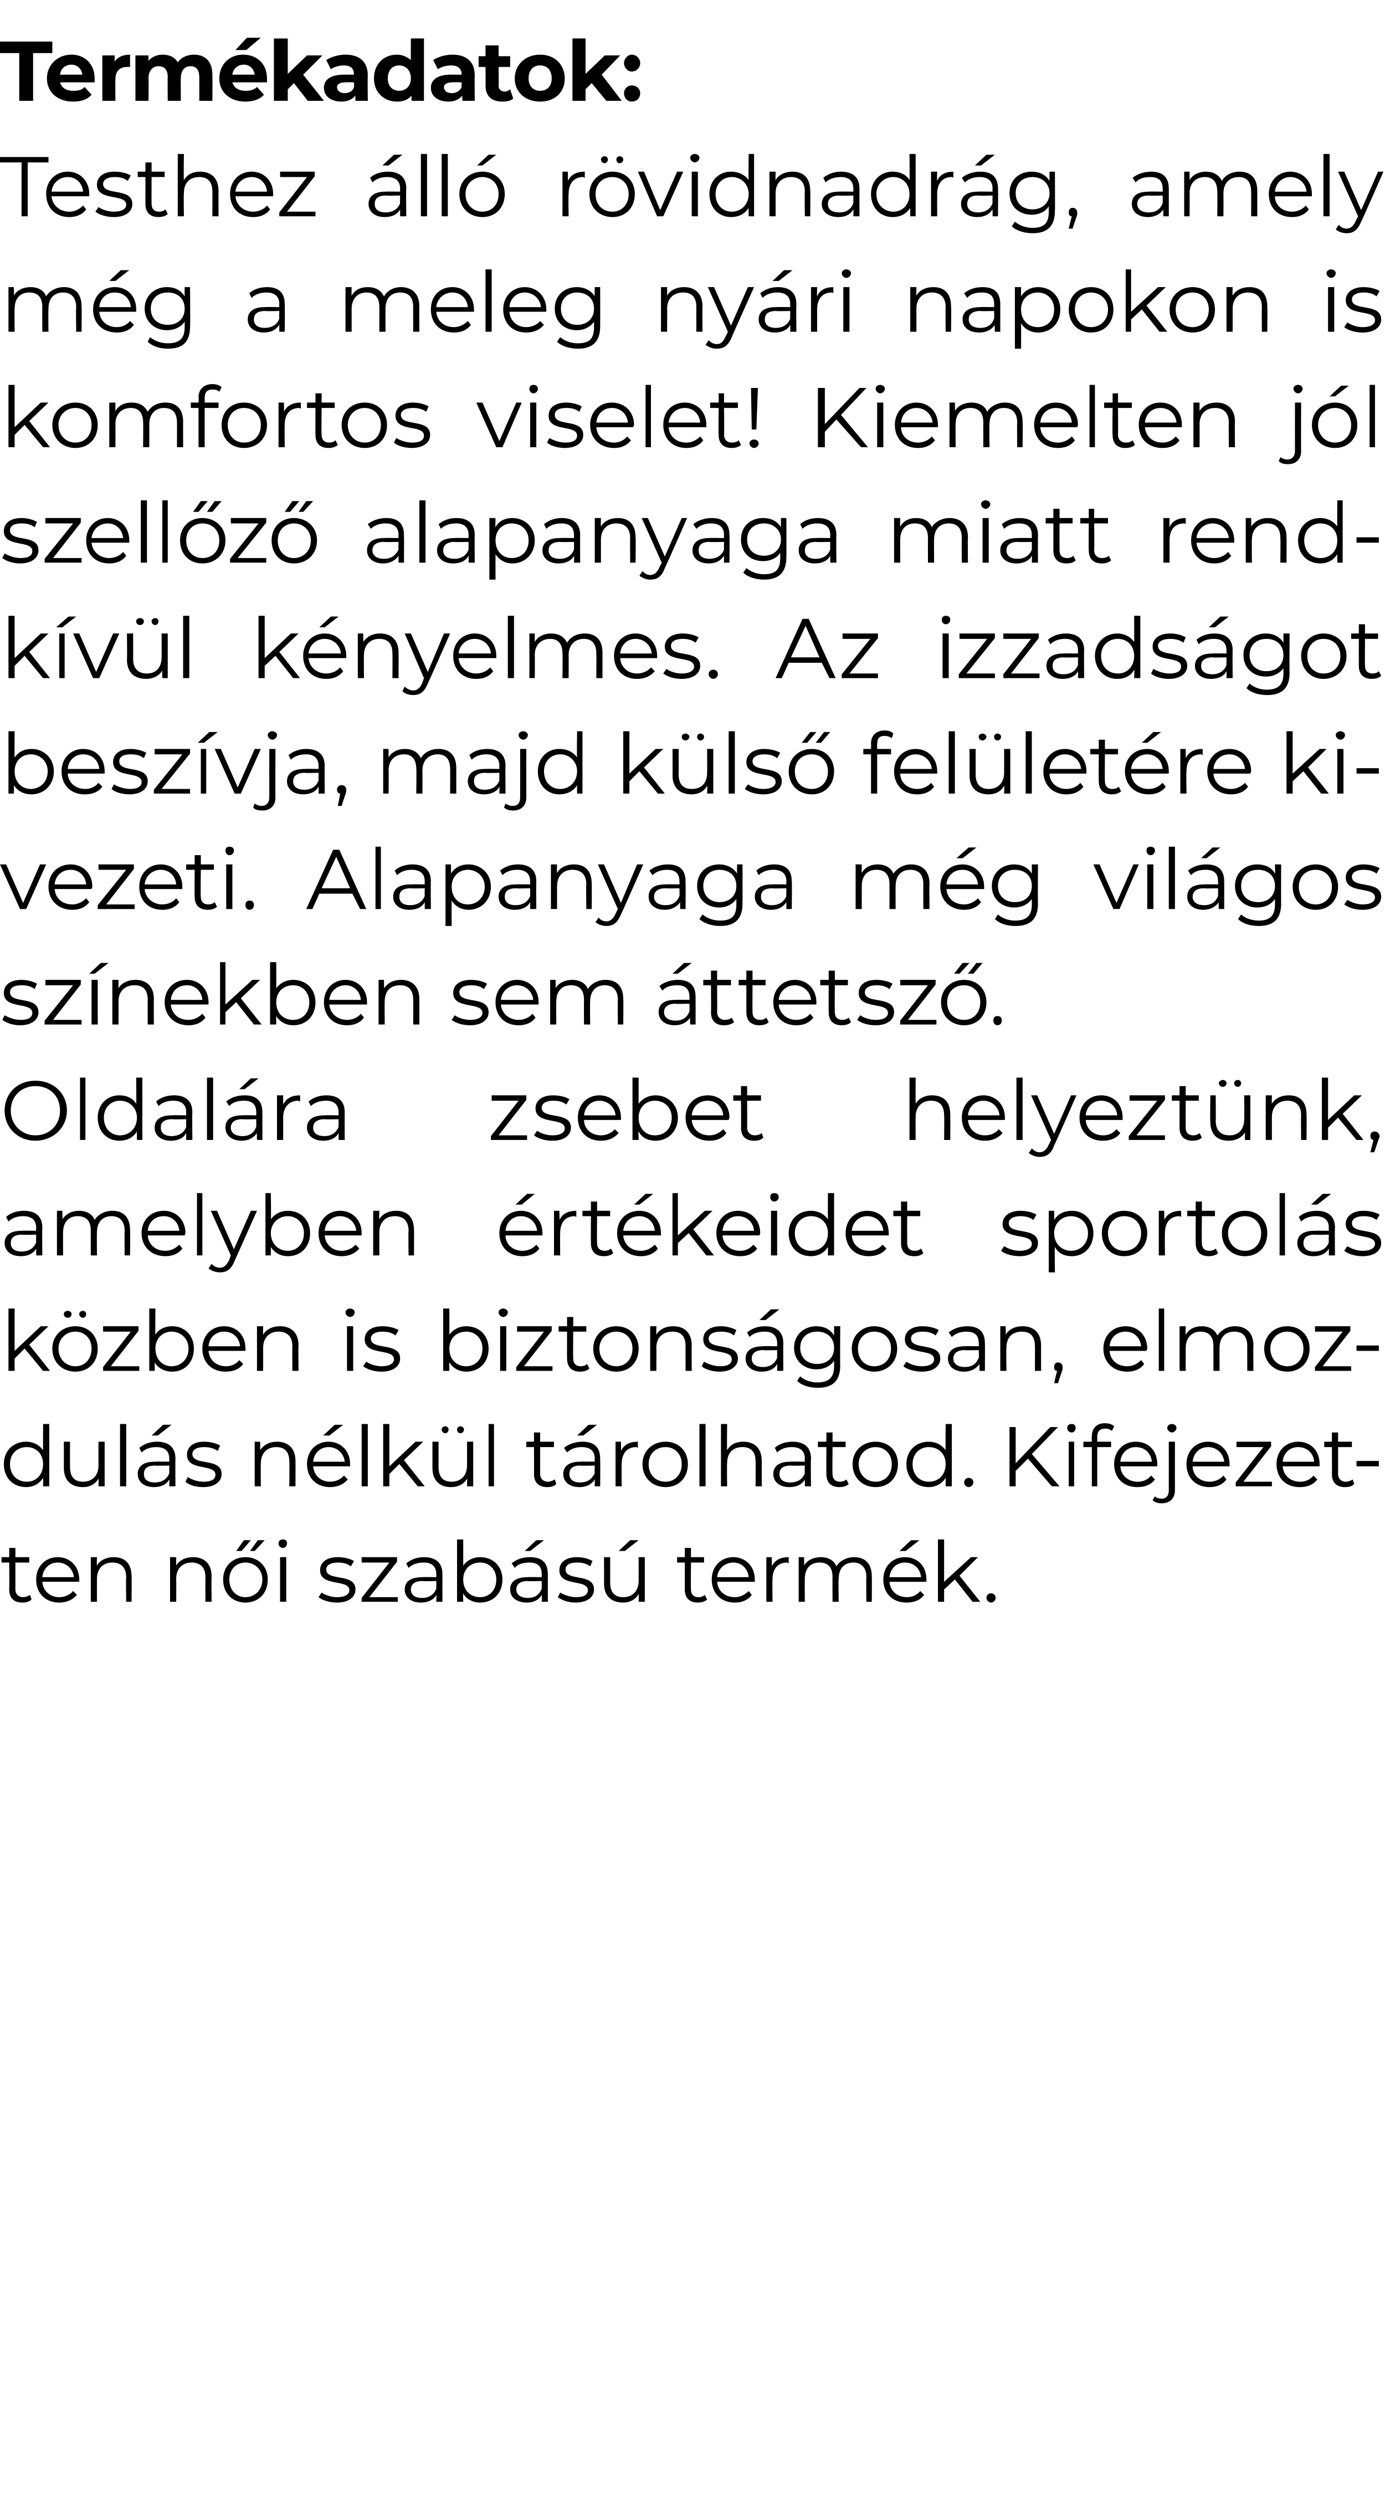
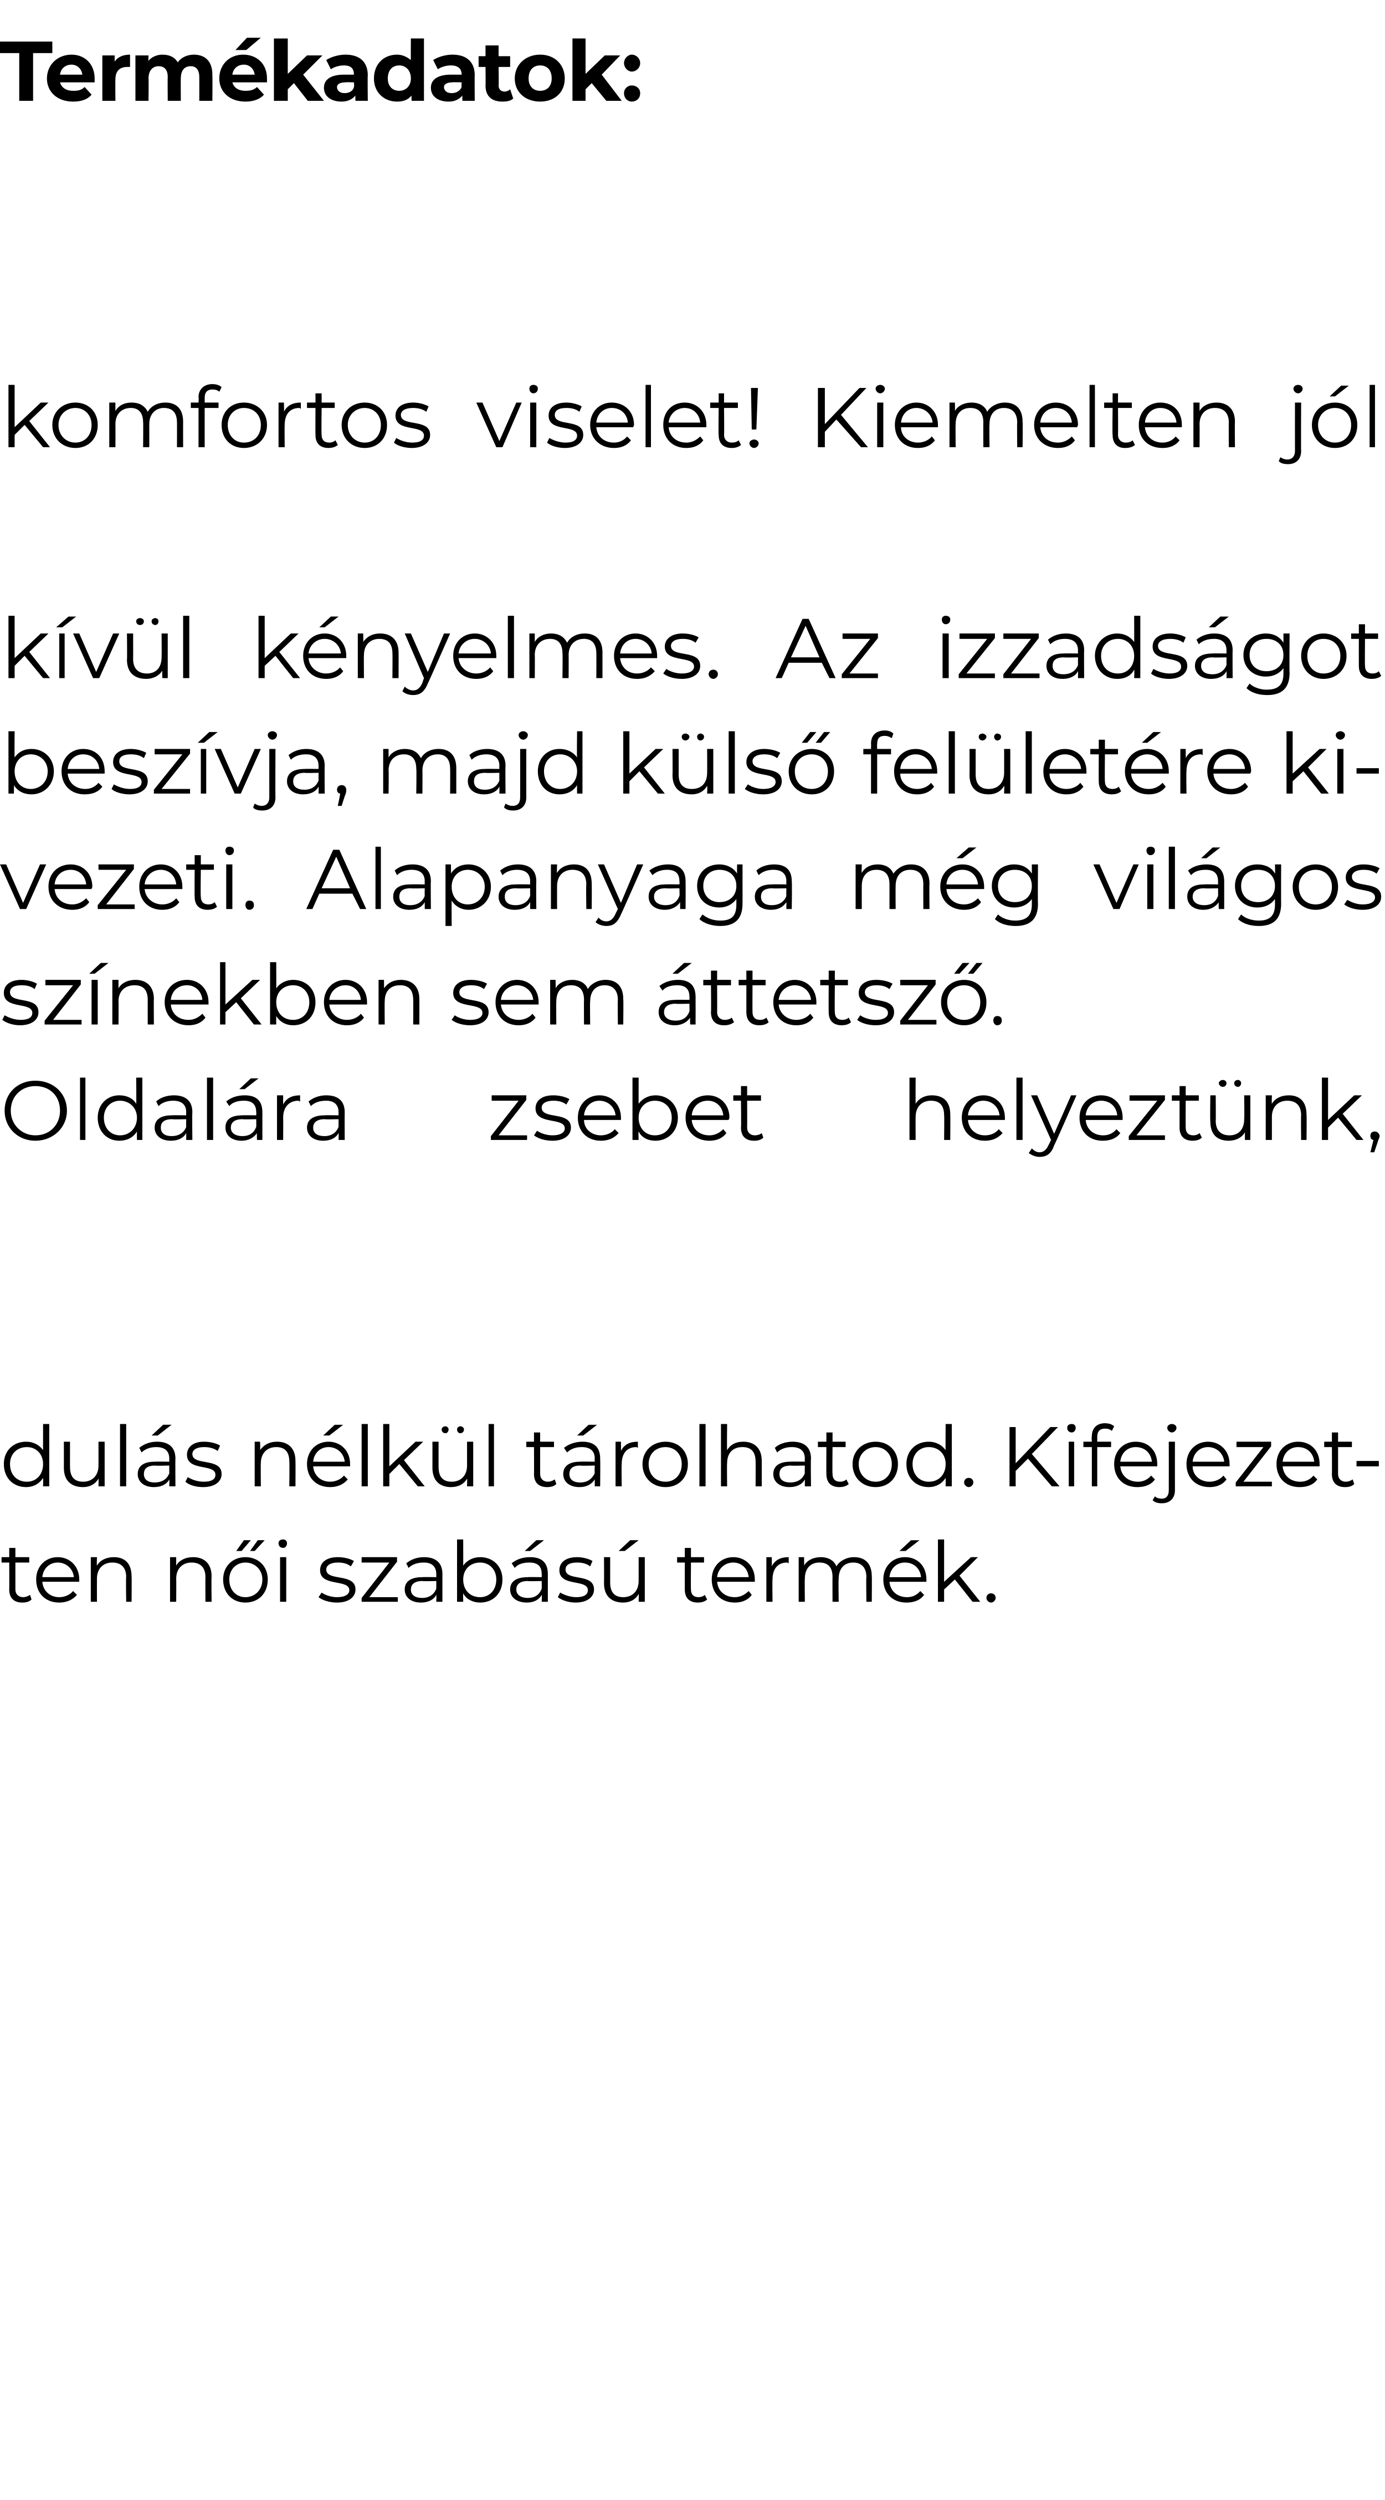
<svg xmlns="http://www.w3.org/2000/svg" version="1.1" width="180px" height="324.8px" viewBox="0 -2 180 324.8" style="top:-2px">
  <desc>Term kadatok: Testhez ll r vidnadr g, amely m g a meleg ny ri napokon is komfortos viselet! Kiemelten j l szell z ...</desc>
  <defs />
  <g id="Polygon107607">
    <path d="m4.1 205.8c-.3.3-.7.4-1.2.4c-1.1 0-1.7-.6-1.7-1.7c.02 0 0-3.5 0-3.5l-1 0l0-.7l1 0l0-1.2l.8 0l0 1.2l1.8 0l0 .7l-1.8 0c0 0 0 3.46 0 3.5c0 .6.4 1 1 1c.3 0 .6-.1.9-.3c0 0 .2.6.2.6zm6.2-2.3c0 0-4.8 0-4.8 0c.1 1.2 1 2 2.2 2c.7 0 1.4-.3 1.8-.8c0 0 .5.5.5.5c-.6.7-1.4 1-2.3 1c-1.8 0-3-1.2-3-3c0-1.7 1.2-2.9 2.8-2.9c1.6 0 2.8 1.2 2.8 2.9c0 .1 0 .2 0 .3zm-4.8-.6c0 0 4.1 0 4.1 0c-.1-1.1-1-1.9-2.1-1.9c-1.1 0-1.9.8-2 1.9zm11.6-.1c.03-.02 0 3.3 0 3.3l-.7 0c0 0-.05-3.25 0-3.2c0-1.3-.7-1.9-1.8-1.9c-1.2 0-2 .8-2 2.1c-.01 0 0 3 0 3l-.8 0l0-5.8l.8 0c0 0-.04 1.11 0 1.1c.4-.7 1.2-1.1 2.2-1.1c1.4 0 2.3.8 2.3 2.5zm10.4 0c-.04-.02 0 3.3 0 3.3l-.8 0c0 0-.02-3.25 0-3.2c0-1.3-.7-1.9-1.8-1.9c-1.2 0-2 .8-2 2.1c.02 0 0 3 0 3l-.8 0l0-5.8l.8 0c0 0-.01 1.11 0 1.1c.4-.7 1.2-1.1 2.2-1.1c1.4 0 2.4.8 2.4 2.5zm4.2-4.7l.9 0l-1.2 1.4l-.7 0l1-1.4zm1.8 0l.9 0l-1.3 1.4l-.6 0l1-1.4zm-4.5 5.1c0-1.7 1.2-2.9 2.9-2.9c1.7 0 2.9 1.2 2.9 2.9c0 1.8-1.2 3-2.9 3c-1.7 0-2.9-1.2-2.9-3zm5.1 0c0-1.3-1-2.2-2.2-2.2c-1.2 0-2.1.9-2.1 2.2c0 1.4.9 2.3 2.1 2.3c1.2 0 2.2-.9 2.2-2.3zm2.1-4.7c0-.3.2-.5.6-.5c.3 0 .5.2.5.5c0 .3-.2.6-.5.6c-.4 0-.6-.3-.6-.6zm.2 1.8l.8 0l0 5.8l-.8 0l0-5.8zm5 5.2c0 0 .4-.6.4-.6c.4.3 1.2.6 2 .6c1.1 0 1.6-.4 1.6-.9c0-1.5-3.8-.4-3.8-2.6c0-1 .8-1.7 2.3-1.7c.8 0 1.6.2 2.1.5c0 0-.4.7-.4.7c-.5-.4-1.1-.5-1.7-.5c-1 0-1.5.4-1.5.9c0 1.6 3.8.4 3.8 2.6c0 1-.9 1.7-2.4 1.7c-1 0-1.9-.3-2.4-.7zm10.3 0l0 .6l-4.7 0l0-.5l3.6-4.6l-3.6 0l0-.7l4.6 0l0 .6l-3.6 4.6l3.7 0zm5.8-3c-.01.05 0 3.6 0 3.6l-.8 0c0 0 .04-.87 0-.9c-.3.6-1 1-2 1c-1.3 0-2.1-.7-2.1-1.7c0-.9.6-1.6 2.3-1.6c-.03-.03 1.8 0 1.8 0c0 0 .01-.39 0-.4c0-1-.6-1.5-1.6-1.5c-.8 0-1.5.2-2 .7c0 0-.3-.6-.3-.6c.6-.5 1.4-.8 2.3-.8c1.5 0 2.4.7 2.4 2.2zm-.8 1.9c.01-.01 0-1 0-1c0 0-1.81.05-1.8 0c-1.1 0-1.5.5-1.5 1.1c0 .7.5 1.1 1.5 1.1c.8 0 1.5-.4 1.8-1.2zm8.6-1.2c0 1.8-1.2 3-2.9 3c-.9 0-1.8-.4-2.2-1.2c-.02-.01 0 1.1 0 1.1l-.8 0l0-8.1l.8 0c0 0 .01 3.45 0 3.4c.5-.7 1.3-1.1 2.2-1.1c1.7 0 2.9 1.2 2.9 2.9zm-.8 0c0-1.3-.9-2.2-2.1-2.2c-1.3 0-2.2.9-2.2 2.2c0 1.4.9 2.3 2.2 2.3c1.2 0 2.1-.9 2.1-2.3zm4.4-3.7l-.7 0l1.5-1.4l1 0l-1.8 1.4zm2.3 3c0 .05 0 3.6 0 3.6l-.8 0c0 0 .05-.87 0-.9c-.3.6-1 1-1.9 1c-1.4 0-2.2-.7-2.2-1.7c0-.9.6-1.6 2.3-1.6c-.02-.03 1.8 0 1.8 0c0 0 .02-.39 0-.4c0-1-.5-1.5-1.6-1.5c-.8 0-1.5.2-1.9.7c0 0-.4-.6-.4-.6c.6-.5 1.4-.8 2.4-.8c1.5 0 2.3.7 2.3 2.2zm-.8 1.9c.02-.01 0-1 0-1c0 0-1.8.05-1.8 0c-1.1 0-1.5.5-1.5 1.1c0 .7.6 1.1 1.5 1.1c.9 0 1.5-.4 1.8-1.2zm2.1 1.1c0 0 .3-.6.3-.6c.5.3 1.3.6 2.1.6c1.1 0 1.5-.4 1.5-.9c0-1.5-3.7-.4-3.7-2.6c0-1 .8-1.7 2.3-1.7c.7 0 1.5.2 2 .5c0 0-.3.7-.3.7c-.5-.4-1.1-.5-1.7-.5c-1.1 0-1.5.4-1.5.9c0 1.6 3.7.4 3.7 2.6c0 1-.9 1.7-2.4 1.7c-.9 0-1.8-.3-2.3-.7zm8.7-6l-.8 0l1.5-1.4l1.1 0l-1.8 1.4zm2.6.8l0 5.8l-.8 0c0 0 .04-1.02 0-1c-.4.7-1.1 1.1-2 1.1c-1.5 0-2.5-.8-2.5-2.5c.02 0 0-3.4 0-3.4l.8 0c0 0 0 3.32 0 3.3c0 1.3.6 1.9 1.7 1.9c1.2 0 2-.8 2-2.1c.01-.02 0-3.1 0-3.1l.8 0zm8.1 5.5c-.3.3-.8.4-1.2.4c-1.1 0-1.7-.6-1.7-1.7c-.01 0 0-3.5 0-3.5l-1 0l0-.7l1 0l0-1.2l.8 0l0 1.2l1.7 0l0 .7l-1.7 0c0 0-.03 3.46 0 3.5c0 .6.3 1 1 1c.3 0 .6-.1.8-.3c0 0 .3.6.3.6zm6.2-2.3c0 0-4.9 0-4.9 0c.1 1.2 1 2 2.3 2c.7 0 1.3-.3 1.8-.8c0 0 .4.5.4.5c-.5.7-1.3 1-2.2 1c-1.8 0-3-1.2-3-3c0-1.7 1.2-2.9 2.8-2.9c1.6 0 2.8 1.2 2.8 2.9c0 .1 0 .2 0 .3zm-4.9-.6c0 0 4.1 0 4.1 0c-.1-1.1-.9-1.9-2-1.9c-1.1 0-2 .8-2.1 1.9zm9.3-2.6c0 0 0 .8 0 .8c-.1 0-.1-.1-.2-.1c-1.2 0-1.9.8-1.9 2.2c-.04-.02 0 2.9 0 2.9l-.8 0l0-5.8l.7 0c0 0 .03 1.18 0 1.2c.4-.8 1.1-1.2 2.2-1.2zm10.8 2.5c.03-.02 0 3.3 0 3.3l-.7 0c0 0-.05-3.25 0-3.2c0-1.3-.7-1.9-1.7-1.9c-1.2 0-1.9.8-1.9 2.1c-.05 0 0 3 0 3l-.8 0c0 0-.02-3.25 0-3.2c0-1.3-.6-1.9-1.7-1.9c-1.2 0-1.9.8-1.9 2.1c-.03 0 0 3 0 3l-.8 0l0-5.8l.7 0c0 0 .03 1.1 0 1.1c.4-.7 1.2-1.1 2.2-1.1c.9 0 1.7.4 2 1.2c.4-.7 1.3-1.2 2.3-1.2c1.4 0 2.3.8 2.3 2.5zm4.4-3.3l-.8 0l1.5-1.4l1.1 0l-1.8 1.4zm2.7 4c0 0-4.8 0-4.8 0c.1 1.2 1 2 2.3 2c.7 0 1.3-.3 1.7-.8c0 0 .5.5.5.5c-.5.7-1.3 1-2.3 1c-1.8 0-3-1.2-3-3c0-1.7 1.2-2.9 2.8-2.9c1.7 0 2.8 1.2 2.8 2.9c0 .1 0 .2 0 .3zm-4.8-.6c0 0 4.1 0 4.1 0c-.1-1.1-.9-1.9-2.1-1.9c-1.1 0-1.9.8-2 1.9zm8.5.3l-1.4 1.3l0 1.6l-.8 0l0-8.1l.8 0l0 5.5l3.5-3.2l.9 0l-2.4 2.4l2.7 3.4l-1 0l-2.3-2.9zm4.1 2.4c0-.4.3-.6.6-.6c.3 0 .6.2.6.6c0 .3-.3.6-.6.6c-.3 0-.6-.3-.6-.6z" stroke="none" fill="#000" />
  </g>
  <g id="Polygon107606">
    <path d="m6.4 183l0 8.1l-.8 0c0 0 .02-1.11 0-1.1c-.5.8-1.3 1.2-2.2 1.2c-1.7 0-2.9-1.2-2.9-3c0-1.7 1.2-2.9 2.9-2.9c.9 0 1.7.4 2.2 1.1c-.01.05 0-3.4 0-3.4l.8 0zm-.8 5.2c0-1.3-.9-2.2-2.1-2.2c-1.3 0-2.2.9-2.2 2.2c0 1.4.9 2.3 2.2 2.3c1.2 0 2.1-.9 2.1-2.3zm8-2.9l0 5.8l-.8 0c0 0 .03-1.02 0-1c-.4.7-1.1 1.1-2 1.1c-1.5 0-2.5-.8-2.5-2.5c.01 0 0-3.4 0-3.4l.8 0c0 0-.01 3.32 0 3.3c0 1.3.6 1.9 1.7 1.9c1.2 0 2-.8 2-2.1c0-.02 0-3.1 0-3.1l.8 0zm2-2.3l.8 0l0 8.1l-.8 0l0-8.1zm4.9 1.5l-.8 0l1.5-1.4l1.1 0l-1.8 1.4zm2.3 3c-.03.05 0 3.6 0 3.6l-.8 0c0 0 .02-.87 0-.9c-.3.6-1 1-2 1c-1.3 0-2.1-.7-2.1-1.7c0-.9.6-1.6 2.2-1.6c.05-.03 1.9 0 1.9 0c0 0-.01-.39 0-.4c0-1-.6-1.5-1.7-1.5c-.7 0-1.4.2-1.9.7c0 0-.3-.6-.3-.6c.6-.5 1.4-.8 2.3-.8c1.5 0 2.4.7 2.4 2.2zm-.8 1.9c-.01-.01 0-1 0-1c0 0-1.83.05-1.8 0c-1.2 0-1.5.5-1.5 1.1c0 .7.5 1.1 1.4 1.1c.9 0 1.6-.4 1.9-1.2zm2.1 1.1c0 0 .3-.6.3-.6c.5.3 1.2.6 2.1.6c1.1 0 1.5-.4 1.5-.9c0-1.5-3.7-.4-3.7-2.6c0-1 .8-1.7 2.2-1.7c.8 0 1.6.2 2.1.5c0 0-.3.7-.3.7c-.6-.4-1.2-.5-1.8-.5c-1 0-1.5.4-1.5.9c0 1.6 3.8.4 3.8 2.6c0 1-.9 1.7-2.4 1.7c-1 0-1.9-.3-2.3-.7zm14.3-2.7c.02-.02 0 3.3 0 3.3l-.8 0c0 0 .04-3.25 0-3.2c0-1.3-.6-1.9-1.7-1.9c-1.2 0-2 .8-2 2.1c-.03 0 0 3 0 3l-.8 0l0-5.8l.7 0c0 0 .04 1.11 0 1.1c.5-.7 1.2-1.1 2.2-1.1c1.4 0 2.4.8 2.4 2.5zm4.4-3.3l-.8 0l1.5-1.4l1.1 0l-1.8 1.4zm2.7 4c0 0-4.8 0-4.8 0c.1 1.2 1 2 2.2 2c.7 0 1.4-.3 1.8-.8c0 0 .5.5.5.5c-.6.7-1.4 1-2.3 1c-1.8 0-3-1.2-3-3c0-1.7 1.2-2.9 2.8-2.9c1.6 0 2.8 1.2 2.8 2.9c0 .1 0 .2 0 .3zm-4.8-.6c0 0 4.1 0 4.1 0c-.1-1.1-1-1.9-2.1-1.9c-1.1 0-1.9.8-2 1.9zm6.3-4.9l.8 0l0 8.1l-.8 0l0-8.1zm4.9 5.2l-1.3 1.3l0 1.6l-.8 0l0-8.1l.8 0l0 5.5l3.4-3.2l1 0l-2.5 2.4l2.7 3.4l-.9 0l-2.4-2.9zm5.5-4.5c0-.2.2-.4.5-.4c.2 0 .4.2.4.4c0 .3-.2.5-.4.5c-.3 0-.5-.2-.5-.5zm2 0c0-.2.2-.4.4-.4c.3 0 .5.2.5.4c0 .3-.2.5-.5.5c-.2 0-.4-.2-.4-.5zm2.1 1.6l0 5.8l-.8 0c0 0 .03-1.02 0-1c-.4.7-1.1 1.1-2.1 1.1c-1.4 0-2.4-.8-2.4-2.5c.01 0 0-3.4 0-3.4l.8 0c0 0-.01 3.32 0 3.3c0 1.3.6 1.9 1.7 1.9c1.2 0 2-.8 2-2.1c0-.02 0-3.1 0-3.1l.8 0zm2-2.3l.7 0l0 8.1l-.7 0l0-8.1zm8.8 7.8c-.3.3-.7.4-1.2.4c-1.1 0-1.7-.6-1.7-1.7c.02 0 0-3.5 0-3.5l-1 0l0-.7l1 0l0-1.2l.8 0l0 1.2l1.8 0l0 .7l-1.8 0c0 0 0 3.46 0 3.5c0 .6.4 1 1 1c.3 0 .6-.1.9-.3c0 0 .2.6.2.6zm3.5-6.3l-.8 0l1.5-1.4l1.1 0l-1.8 1.4zm2.2 3c.03.05 0 3.6 0 3.6l-.7 0c0 0-.01-.87 0-.9c-.4.6-1 1-2 1c-1.3 0-2.1-.7-2.1-1.7c0-.9.6-1.6 2.2-1.6c.02-.03 1.9 0 1.9 0c0 0-.05-.39 0-.4c0-1-.6-1.5-1.7-1.5c-.7 0-1.4.2-1.9.7c0 0-.4-.6-.4-.6c.6-.5 1.5-.8 2.4-.8c1.5 0 2.3.7 2.3 2.2zm-.7 1.9c-.05-.01 0-1 0-1c0 0-1.86.05-1.9 0c-1.1 0-1.4.5-1.4 1.1c0 .7.5 1.1 1.4 1.1c.9 0 1.5-.4 1.9-1.2zm5.6-4.1c0 0 0 .8 0 .8c-.1 0-.1-.1-.2-.1c-1.2 0-1.9.8-1.9 2.2c-.04-.02 0 2.9 0 2.9l-.8 0l0-5.8l.7 0c0 0 .02 1.18 0 1.2c.4-.8 1.1-1.2 2.2-1.2zm.6 2.9c0-1.7 1.3-2.9 3-2.9c1.7 0 2.9 1.2 2.9 2.9c0 1.8-1.2 3-2.9 3c-1.7 0-3-1.2-3-3zm5.1 0c0-1.3-.9-2.2-2.1-2.2c-1.3 0-2.2.9-2.2 2.2c0 1.4.9 2.3 2.2 2.3c1.2 0 2.1-.9 2.1-2.3zm2.3-5.2l.8 0l0 8.1l-.8 0l0-8.1zm8.1 4.8c0-.02 0 3.3 0 3.3l-.8 0c0 0 .02-3.25 0-3.2c0-1.3-.6-1.9-1.7-1.9c-1.3 0-2 .8-2 2.1c-.04 0 0 3 0 3l-.8 0l0-8.1l.8 0c0 0-.04 3.36 0 3.4c.4-.7 1.1-1.1 2.1-1.1c1.4 0 2.4.8 2.4 2.5zm6.4-.3c-.05.05 0 3.6 0 3.6l-.8 0c0 0 .01-.87 0-.9c-.3.6-1 1-2 1c-1.3 0-2.1-.7-2.1-1.7c0-.9.6-1.6 2.2-1.6c.03-.03 1.9 0 1.9 0c0 0-.03-.39 0-.4c0-1-.6-1.5-1.7-1.5c-.7 0-1.4.2-1.9.7c0 0-.3-.6-.3-.6c.5-.5 1.4-.8 2.3-.8c1.5 0 2.4.7 2.4 2.2zm-.8 1.9c-.03-.01 0-1 0-1c0 0-1.84.05-1.8 0c-1.2 0-1.5.5-1.5 1.1c0 .7.5 1.1 1.4 1.1c.9 0 1.6-.4 1.9-1.2zm5.7 1.4c-.3.3-.8.4-1.2.4c-1.1 0-1.7-.6-1.7-1.7c-.02 0 0-3.5 0-3.5l-1.1 0l0-.7l1.1 0l0-1.2l.8 0l0 1.2l1.7 0l0 .7l-1.7 0c0 0-.04 3.46 0 3.5c0 .6.3 1 1 1c.3 0 .6-.1.8-.3c0 0 .3.6.3.6zm.5-2.6c0-1.7 1.3-2.9 3-2.9c1.7 0 2.9 1.2 2.9 2.9c0 1.8-1.2 3-2.9 3c-1.7 0-3-1.2-3-3zm5.1 0c0-1.3-.9-2.2-2.1-2.2c-1.2 0-2.2.9-2.2 2.2c0 1.4 1 2.3 2.2 2.3c1.2 0 2.1-.9 2.1-2.3zm7.8-5.2l0 8.1l-.8 0c0 0 .01-1.11 0-1.1c-.5.8-1.3 1.2-2.2 1.2c-1.7 0-2.9-1.2-2.9-3c0-1.7 1.2-2.9 2.9-2.9c.9 0 1.7.4 2.2 1.1c-.03.05 0-3.4 0-3.4l.8 0zm-.8 5.2c0-1.3-.9-2.2-2.2-2.2c-1.2 0-2.1.9-2.1 2.2c0 1.4.9 2.3 2.1 2.3c1.3 0 2.2-.9 2.2-2.3zm2.4 2.4c0-.4.3-.6.6-.6c.3 0 .6.2.6.6c0 .3-.3.6-.6.6c-.3 0-.6-.3-.6-.6zm8.3-3.1l-1.6 1.6l0 2l-.8 0l0-7.7l.8 0l0 4.7l4.5-4.7l1 0l-3.4 3.5l3.6 4.2l-1 0l-3.1-3.6zm5.1-4c0-.3.2-.5.6-.5c.3 0 .5.2.5.5c0 .3-.2.6-.5.6c-.4 0-.6-.3-.6-.6zm.2 1.8l.7 0l0 5.8l-.7 0l0-5.8zm3.7-.6c.01-.04 0 .6 0 .6l1.8 0l0 .7l-1.8 0l0 5.1l-.7 0l0-5.1l-1.1 0l0-.7l1.1 0c0 0-.05-.67 0-.7c0-1 .6-1.7 1.7-1.7c.4 0 .9.1 1.2.4c0 0-.3.6-.3.6c-.2-.2-.5-.3-.9-.3c-.6 0-1 .3-1 1.1zm7.8 3.8c0 0-4.8 0-4.8 0c.1 1.2 1 2 2.3 2c.7 0 1.3-.3 1.7-.8c0 0 .5.5.5.5c-.5.7-1.3 1-2.3 1c-1.8 0-3-1.2-3-3c0-1.7 1.2-2.9 2.8-2.9c1.7 0 2.8 1.2 2.8 2.9c0 .1 0 .2 0 .3zm-4.8-.6c0 0 4.1 0 4.1 0c-.1-1.1-.9-1.9-2.1-1.9c-1.1 0-1.9.8-2 1.9zm6.1-4.4c0-.3.3-.5.6-.5c.3 0 .6.2.6.5c0 .3-.3.6-.6.6c-.3 0-.6-.3-.6-.6zm-1.9 9.4c0 0 .3-.5.3-.5c.2.2.5.3.9.3c.6 0 .9-.4.9-1.1c.01-.04 0-6.3 0-6.3l.8 0c0 0-.01 6.26 0 6.3c0 1-.6 1.7-1.7 1.7c-.5 0-.9-.1-1.2-.4zm10-4.4c0 0-4.8 0-4.8 0c0 1.2 1 2 2.2 2c.7 0 1.4-.3 1.8-.8c0 0 .4.5.4.5c-.5.7-1.3 1-2.2 1c-1.8 0-3-1.2-3-3c0-1.7 1.2-2.9 2.8-2.9c1.6 0 2.8 1.2 2.8 2.9c0 .1 0 .2 0 .3zm-4.8-.6c0 0 4.1 0 4.1 0c-.1-1.1-1-1.9-2.1-1.9c-1.1 0-1.9.8-2 1.9zm10.3 2.6l0 .6l-4.7 0l0-.5l3.6-4.6l-3.5 0l0-.7l4.5 0l0 .6l-3.6 4.6l3.7 0zm6.2-2c0 0-4.8 0-4.8 0c.1 1.2 1 2 2.3 2c.7 0 1.3-.3 1.7-.8c0 0 .5.5.5.5c-.5.7-1.3 1-2.3 1c-1.8 0-3-1.2-3-3c0-1.7 1.2-2.9 2.8-2.9c1.7 0 2.8 1.2 2.8 2.9c0 .1 0 .2 0 .3zm-4.8-.6c0 0 4.1 0 4.1 0c-.1-1.1-.9-1.9-2.1-1.9c-1.1 0-1.9.8-2 1.9zm9.3 2.9c-.3.3-.7.4-1.2.4c-1.1 0-1.7-.6-1.7-1.7c.02 0 0-3.5 0-3.5l-1 0l0-.7l1 0l0-1.2l.8 0l0 1.2l1.8 0l0 .7l-1.8 0c0 0 0 3.46 0 3.5c0 .6.4 1 1 1c.3 0 .6-.1.9-.3c0 0 .2.6.2.6zm.3-3l2.9 0l0 .7l-2.9 0l0-.7z" stroke="none" fill="#000" />
  </g>
  <g id="Polygon107605">
-     <path d="m3.2 173.2l-1.3 1.3l0 1.6l-.8 0l0-8.1l.8 0l0 5.5l3.4-3.2l1 0l-2.5 2.4l2.7 3.4l-.9 0l-2.4-2.9zm5.1-4.5c0-.2.2-.4.5-.4c.3 0 .5.2.5.4c0 .3-.2.5-.5.5c-.3 0-.5-.2-.5-.5zm2 0c0-.2.2-.4.5-.4c.2 0 .4.2.4.4c0 .3-.2.5-.4.5c-.3 0-.5-.2-.5-.5zm-3.5 4.5c0-1.7 1.3-2.9 3-2.9c1.7 0 2.9 1.2 2.9 2.9c0 1.8-1.2 3-2.9 3c-1.7 0-3-1.2-3-3zm5.1 0c0-1.3-.9-2.2-2.1-2.2c-1.2 0-2.2.9-2.2 2.2c0 1.4 1 2.3 2.2 2.3c1.2 0 2.1-.9 2.1-2.3zm6.2 2.3l0 .6l-4.7 0l0-.5l3.6-4.6l-3.6 0l0-.7l4.6 0l0 .6l-3.6 4.6l3.7 0zm7.1-2.3c0 1.8-1.2 3-2.8 3c-1 0-1.8-.4-2.3-1.2c.03-.01 0 1.1 0 1.1l-.7 0l0-8.1l.8 0c0 0-.04 3.45 0 3.4c.4-.7 1.2-1.1 2.2-1.1c1.6 0 2.8 1.2 2.8 2.9zm-.7 0c0-1.3-1-2.2-2.2-2.2c-1.2 0-2.1.9-2.1 2.2c0 1.4.9 2.3 2.1 2.3c1.2 0 2.2-.9 2.2-2.3zm7.4.3c0 0-4.8 0-4.8 0c.1 1.2 1 2 2.3 2c.7 0 1.3-.3 1.7-.8c0 0 .5.5.5.5c-.5.7-1.3 1-2.3 1c-1.8 0-3-1.2-3-3c0-1.7 1.2-2.9 2.8-2.9c1.7 0 2.8 1.2 2.8 2.9c0 .1 0 .2 0 .3zm-4.8-.6c0 0 4.1 0 4.1 0c-.1-1.1-.9-1.9-2.1-1.9c-1.1 0-1.9.8-2 1.9zm11.7-.1c-.05-.02 0 3.3 0 3.3l-.8 0c0 0-.03-3.25 0-3.2c0-1.3-.7-1.9-1.8-1.9c-1.2 0-2 .8-2 2.1c.01 0 0 3 0 3l-.8 0l0-5.8l.8 0c0 0-.03 1.11 0 1.1c.4-.7 1.2-1.1 2.2-1.1c1.4 0 2.4.8 2.4 2.5zm6.1-4.3c0-.3.3-.5.6-.5c.3 0 .6.2.6.5c0 .3-.3.6-.6.6c-.3 0-.6-.3-.6-.6zm.2 1.8l.8 0l0 5.8l-.8 0l0-5.8zm2.1 5.2c0 0 .4-.6.4-.6c.4.3 1.2.6 2 .6c1.1 0 1.6-.4 1.6-.9c0-1.5-3.8-.4-3.8-2.6c0-1 .8-1.7 2.3-1.7c.8 0 1.6.2 2.1.5c0 0-.4.7-.4.7c-.5-.4-1.1-.5-1.7-.5c-1 0-1.5.4-1.5.9c0 1.6 3.8.4 3.8 2.6c0 1-.9 1.7-2.4 1.7c-1 0-1.9-.3-2.4-.7zm16.3-2.3c0 1.8-1.2 3-2.9 3c-.9 0-1.7-.4-2.2-1.2c-.02-.01 0 1.1 0 1.1l-.8 0l0-8.1l.8 0c0 0 .01 3.45 0 3.4c.5-.7 1.3-1.1 2.2-1.1c1.7 0 2.9 1.2 2.9 2.9zm-.8 0c0-1.3-.9-2.2-2.1-2.2c-1.3 0-2.2.9-2.2 2.2c0 1.4.9 2.3 2.2 2.3c1.2 0 2.1-.9 2.1-2.3zm2.1-4.7c0-.3.3-.5.6-.5c.3 0 .6.2.6.5c0 .3-.3.6-.6.6c-.3 0-.6-.3-.6-.6zm.2 1.8l.8 0l0 5.8l-.8 0l0-5.8zm6.8 5.2l0 .6l-4.7 0l0-.5l3.6-4.6l-3.5 0l0-.7l4.5 0l0 .6l-3.6 4.6l3.7 0zm4.8.3c-.3.3-.8.4-1.2.4c-1.1 0-1.7-.6-1.7-1.7c-.02 0 0-3.5 0-3.5l-1.1 0l0-.7l1.1 0l0-1.2l.8 0l0 1.2l1.7 0l0 .7l-1.7 0c0 0-.04 3.46 0 3.5c0 .6.3 1 1 1c.3 0 .6-.1.8-.3c0 0 .3.6.3.6zm.5-2.6c0-1.7 1.3-2.9 3-2.9c1.7 0 2.9 1.2 2.9 2.9c0 1.8-1.2 3-2.9 3c-1.7 0-3-1.2-3-3zm5.1 0c0-1.3-.9-2.2-2.1-2.2c-1.2 0-2.2.9-2.2 2.2c0 1.4 1 2.3 2.2 2.3c1.2 0 2.1-.9 2.1-2.3zm7.7-.4c-.03-.02 0 3.3 0 3.3l-.8 0c0 0-.01-3.25 0-3.2c0-1.3-.6-1.9-1.7-1.9c-1.3 0-2.1.8-2.1 2.1c.03 0 0 3 0 3l-.8 0l0-5.8l.8 0c0 0-.01 1.11 0 1.1c.4-.7 1.2-1.1 2.2-1.1c1.4 0 2.4.8 2.4 2.5zm1.3 2.7c0 0 .3-.6.3-.6c.5.3 1.3.6 2.1.6c1.1 0 1.5-.4 1.5-.9c0-1.5-3.7-.4-3.7-2.6c0-1 .8-1.7 2.3-1.7c.7 0 1.5.2 2 .5c0 0-.3.7-.3.7c-.5-.4-1.1-.5-1.7-.5c-1.1 0-1.6.4-1.6.9c0 1.6 3.8.4 3.8 2.6c0 1-.9 1.7-2.4 1.7c-.9 0-1.9-.3-2.3-.7zm8.3-6l-.8 0l1.5-1.4l1.1 0l-1.8 1.4zm2.3 3c-.02.05 0 3.6 0 3.6l-.8 0c0 0 .03-.87 0-.9c-.3.6-1 1-2 1c-1.3 0-2.1-.7-2.1-1.7c0-.9.6-1.6 2.3-1.6c-.04-.03 1.8 0 1.8 0c0 0 0-.39 0-.4c0-1-.6-1.5-1.6-1.5c-.8 0-1.5.2-2 .7c0 0-.3-.6-.3-.6c.6-.5 1.4-.8 2.3-.8c1.5 0 2.4.7 2.4 2.2zm-.8 1.9c0-.01 0-1 0-1c0 0-1.82.05-1.8 0c-1.1 0-1.5.5-1.5 1.1c0 .7.5 1.1 1.5 1.1c.8 0 1.5-.4 1.8-1.2zm8.2-4.1c0 0-.04 5.13 0 5.1c0 2-1 2.9-2.9 2.9c-1.1 0-2.1-.3-2.7-.9c0 0 .4-.6.4-.6c.5.5 1.4.8 2.2.8c1.5 0 2.2-.6 2.2-2.1c0 0 0-.7 0-.7c-.5.7-1.3 1.1-2.3 1.1c-1.6 0-2.9-1.1-2.9-2.8c0-1.7 1.3-2.8 2.9-2.8c1 0 1.8.4 2.3 1.2c.01-.04 0-1.2 0-1.2l.8 0zm-.8 2.8c0-1.3-.9-2.1-2.2-2.1c-1.3 0-2.2.8-2.2 2.1c0 1.3.9 2.1 2.2 2.1c1.3 0 2.2-.8 2.2-2.1zm2.3.1c0-1.7 1.3-2.9 2.9-2.9c1.7 0 3 1.2 3 2.9c0 1.8-1.3 3-3 3c-1.6 0-2.9-1.2-2.9-3zm5.1 0c0-1.3-.9-2.2-2.2-2.2c-1.2 0-2.1.9-2.1 2.2c0 1.4.9 2.3 2.1 2.3c1.3 0 2.2-.9 2.2-2.3zm1.6 2.3c0 0 .4-.6.4-.6c.4.3 1.2.6 2 .6c1.1 0 1.6-.4 1.6-.9c0-1.5-3.8-.4-3.8-2.6c0-1 .8-1.7 2.3-1.7c.8 0 1.6.2 2.1.5c0 0-.4.7-.4.7c-.5-.4-1.1-.5-1.7-.5c-1 0-1.5.4-1.5.9c0 1.6 3.8.4 3.8 2.6c0 1-.9 1.7-2.4 1.7c-1 0-1.9-.3-2.4-.7zm10.6-3c.03.05 0 3.6 0 3.6l-.7 0c0 0-.02-.87 0-.9c-.4.6-1.1 1-2 1c-1.3 0-2.1-.7-2.1-1.7c0-.9.6-1.6 2.2-1.6c.01-.03 1.8 0 1.8 0c0 0 .05-.39 0-.4c0-1-.5-1.5-1.6-1.5c-.7 0-1.4.2-1.9.7c0 0-.4-.6-.4-.6c.6-.5 1.5-.8 2.4-.8c1.5 0 2.3.7 2.3 2.2zm-.8 1.9c.05-.01 0-1 0-1c0 0-1.77.05-1.8 0c-1.1 0-1.5.5-1.5 1.1c0 .7.6 1.1 1.5 1.1c.9 0 1.5-.4 1.8-1.2zm8.1-1.6c-.01-.02 0 3.3 0 3.3l-.8 0c0 0 .02-3.25 0-3.2c0-1.3-.6-1.9-1.7-1.9c-1.3 0-2 .8-2 2.1c-.05 0 0 3 0 3l-.8 0l0-5.8l.7 0c0 0 .02 1.11 0 1.1c.4-.7 1.2-1.1 2.2-1.1c1.4 0 2.4.8 2.4 2.5zm2.8 2.8c0 .2 0 .3-.1.6c-.03.02-.5 1.5-.5 1.5l-.5 0c0 0 .35-1.56.4-1.6c-.3 0-.4-.2-.4-.5c0-.4.2-.6.5-.6c.4 0 .6.3.6.6zm10.9-2.1c0 0-4.8 0-4.8 0c.1 1.2 1 2 2.3 2c.7 0 1.3-.3 1.8-.8c0 0 .4.5.4.5c-.5.7-1.3 1-2.2 1c-1.8 0-3.1-1.2-3.1-3c0-1.7 1.2-2.9 2.9-2.9c1.6 0 2.8 1.2 2.8 2.9c0 .1-.1.2-.1.3zm-4.8-.6c0 0 4.1 0 4.1 0c-.1-1.1-.9-1.9-2-1.9c-1.2 0-2 .8-2.1 1.9zm6.4-4.9l.7 0l0 8.1l-.7 0l0-8.1zm12.3 4.8c-.04-.02 0 3.3 0 3.3l-.8 0c0 0-.02-3.25 0-3.2c0-1.3-.6-1.9-1.7-1.9c-1.2 0-1.9.8-1.9 2.1c-.02 0 0 3 0 3l-.8 0c0 0 0-3.25 0-3.2c0-1.3-.6-1.9-1.7-1.9c-1.1 0-1.9.8-1.9 2.1c-.01 0 0 3 0 3l-.8 0l0-5.8l.8 0c0 0-.04 1.1 0 1.1c.4-.7 1.1-1.1 2.1-1.1c.9 0 1.7.4 2 1.2c.5-.7 1.3-1.2 2.3-1.2c1.4 0 2.4.8 2.4 2.5zm1.4.4c0-1.7 1.3-2.9 3-2.9c1.7 0 2.9 1.2 2.9 2.9c0 1.8-1.2 3-2.9 3c-1.7 0-3-1.2-3-3zm5.1 0c0-1.3-.9-2.2-2.1-2.2c-1.2 0-2.2.9-2.2 2.2c0 1.4 1 2.3 2.2 2.3c1.2 0 2.1-.9 2.1-2.3zm6.2 2.3l0 .6l-4.7 0l0-.5l3.6-4.6l-3.6 0l0-.7l4.6 0l0 .6l-3.6 4.6l3.7 0zm.7-2.7l2.9 0l0 .7l-2.9 0l0-.7z" stroke="none" fill="#000" />
-   </g>
+     </g>
  <g id="Polygon107604">
-     <path d="m5.5 157.5c-.04.05 0 3.6 0 3.6l-.8 0c0 0 .01-.87 0-.9c-.3.6-1 1-2 1c-1.3 0-2.1-.7-2.1-1.7c0-.9.6-1.6 2.2-1.6c.04-.03 1.9 0 1.9 0c0 0-.02-.39 0-.4c0-1-.6-1.5-1.7-1.5c-.7 0-1.4.2-1.9.7c0 0-.3-.6-.3-.6c.5-.5 1.4-.8 2.3-.8c1.5 0 2.4.7 2.4 2.2zm-.8 1.9c-.02-.01 0-1 0-1c0 0-1.84.05-1.8 0c-1.2 0-1.5.5-1.5 1.1c0 .7.5 1.1 1.4 1.1c.9 0 1.6-.4 1.9-1.2zm12.2-1.6c.04-.02 0 3.3 0 3.3l-.7 0c0 0-.03-3.25 0-3.2c0-1.3-.7-1.9-1.7-1.9c-1.2 0-1.9.8-1.9 2.1c-.03 0 0 3 0 3l-.8 0c0 0-.01-3.25 0-3.2c0-1.3-.6-1.9-1.7-1.9c-1.2 0-1.9.8-1.9 2.1c-.02 0 0 3 0 3l-.8 0l0-5.8l.7 0c0 0 .04 1.1 0 1.1c.5-.7 1.2-1.1 2.2-1.1c.9 0 1.7.4 2 1.2c.4-.7 1.3-1.2 2.3-1.2c1.4 0 2.3.8 2.3 2.5zm7.1.7c0 0-4.8 0-4.8 0c.1 1.2 1 2 2.3 2c.7 0 1.3-.3 1.8-.8c0 0 .4.5.4.5c-.5.7-1.3 1-2.2 1c-1.8 0-3.1-1.2-3.1-3c0-1.7 1.2-2.9 2.9-2.9c1.6 0 2.8 1.2 2.8 2.9c0 .1-.1.2-.1.3zm-4.8-.6c0 0 4.1 0 4.1 0c-.1-1.1-.9-1.9-2-1.9c-1.2 0-2 .8-2.1 1.9zm6.4-4.9l.7 0l0 8.1l-.7 0l0-8.1zm7.8 2.3c0 0-2.92 6.53-2.9 6.5c-.5 1.2-1.1 1.5-1.9 1.5c-.6 0-1.1-.2-1.5-.5c0 0 .4-.6.4-.6c.3.3.6.5 1.1.5c.5 0 .8-.3 1.2-1c-.04-.02.2-.6.2-.6l-2.6-5.8l.8 0l2.2 5l2.2-5l.8 0zm6.9 2.9c0 1.8-1.2 3-2.9 3c-.9 0-1.7-.4-2.2-1.2c.01-.01 0 1.1 0 1.1l-.7 0l0-8.1l.7 0c0 0 .05 3.45 0 3.4c.5-.7 1.3-1.1 2.2-1.1c1.7 0 2.9 1.2 2.9 2.9zm-.8 0c0-1.3-.9-2.2-2.1-2.2c-1.2 0-2.2.9-2.2 2.2c0 1.4 1 2.3 2.2 2.3c1.2 0 2.1-.9 2.1-2.3zm7.5.3c0 0-4.8 0-4.8 0c.1 1.2 1 2 2.2 2c.7 0 1.4-.3 1.8-.8c0 0 .5.5.5.5c-.6.7-1.4 1-2.3 1c-1.8 0-3-1.2-3-3c0-1.7 1.2-2.9 2.8-2.9c1.6 0 2.8 1.2 2.8 2.9c0 .1 0 .2 0 .3zm-4.8-.6c0 0 4.1 0 4.1 0c-.1-1.1-1-1.9-2.1-1.9c-1.1 0-1.9.8-2 1.9zm11.6-.1c.03-.02 0 3.3 0 3.3l-.7 0c0 0-.05-3.25 0-3.2c0-1.3-.7-1.9-1.8-1.9c-1.2 0-2 .8-2 2.1c-.01 0 0 3 0 3l-.8 0l0-5.8l.8 0c0 0-.04 1.11 0 1.1c.4-.7 1.2-1.1 2.2-1.1c1.4 0 2.3.8 2.3 2.5zm14-3.3l-.8 0l1.5-1.4l1 0l-1.7 1.4zm2.7 4c0 0-4.8 0-4.8 0c0 1.2 1 2 2.2 2c.7 0 1.4-.3 1.8-.8c0 0 .4.5.4.5c-.5.7-1.3 1-2.2 1c-1.8 0-3-1.2-3-3c0-1.7 1.2-2.9 2.8-2.9c1.6 0 2.8 1.2 2.8 2.9c0 .1 0 .2 0 .3zm-4.8-.6c0 0 4.1 0 4.1 0c-.1-1.1-1-1.9-2.1-1.9c-1.1 0-1.9.8-2 1.9zm9.2-2.6c0 0 0 .8 0 .8c-.1 0-.1-.1-.2-.1c-1.2 0-1.9.8-1.9 2.2c-.02-.02 0 2.9 0 2.9l-.8 0l0-5.8l.7 0c0 0 .04 1.18 0 1.2c.4-.8 1.1-1.2 2.2-1.2zm4.8 5.5c-.3.3-.8.4-1.2.4c-1.1 0-1.7-.6-1.7-1.7c-.02 0 0-3.5 0-3.5l-1.1 0l0-.7l1.1 0l0-1.2l.8 0l0 1.2l1.7 0l0 .7l-1.7 0c0 0-.04 3.46 0 3.5c0 .6.3 1 1 1c.3 0 .6-.1.8-.3c0 0 .3.6.3.6zm3.4-6.3l-.7 0l1.5-1.4l1 0l-1.8 1.4zm2.8 4c0 0-4.9 0-4.9 0c.1 1.2 1 2 2.3 2c.7 0 1.3-.3 1.8-.8c0 0 .4.5.4.5c-.5.7-1.3 1-2.2 1c-1.8 0-3.1-1.2-3.1-3c0-1.7 1.2-2.9 2.9-2.9c1.6 0 2.8 1.2 2.8 2.9c0 .1 0 .2 0 .3zm-4.9-.6c0 0 4.1 0 4.1 0c-.1-1.1-.9-1.9-2-1.9c-1.2 0-2 .8-2.1 1.9zm8.5.3l-1.4 1.3l0 1.6l-.7 0l0-8.1l.7 0l0 5.5l3.5-3.2l1 0l-2.5 2.4l2.7 3.4l-1 0l-2.3-2.9zm9.2.3c0 0-4.8 0-4.8 0c.1 1.2 1 2 2.3 2c.7 0 1.3-.3 1.7-.8c0 0 .5.5.5.5c-.5.7-1.3 1-2.2 1c-1.8 0-3.1-1.2-3.1-3c0-1.7 1.2-2.9 2.8-2.9c1.7 0 2.9 1.2 2.9 2.9c0 .1-.1.2-.1.3zm-4.8-.6c0 0 4.1 0 4.1 0c-.1-1.1-.9-1.9-2.1-1.9c-1.1 0-1.9.8-2 1.9zm6.2-4.4c0-.3.2-.5.5-.5c.4 0 .6.2.6.5c0 .3-.2.6-.6.6c-.3 0-.5-.3-.5-.6zm.1 1.8l.8 0l0 5.8l-.8 0l0-5.8zm8.2-2.3l0 8.1l-.8 0c0 0 .02-1.11 0-1.1c-.5.8-1.3 1.2-2.2 1.2c-1.7 0-2.9-1.2-2.9-3c0-1.7 1.2-2.9 2.9-2.9c.9 0 1.7.4 2.2 1.1c-.02.05 0-3.4 0-3.4l.8 0zm-.8 5.2c0-1.3-.9-2.2-2.2-2.2c-1.2 0-2.1.9-2.1 2.2c0 1.4.9 2.3 2.1 2.3c1.3 0 2.2-.9 2.2-2.3zm7.9.3c0 0-4.8 0-4.8 0c.1 1.2 1 2 2.3 2c.7 0 1.3-.3 1.7-.8c0 0 .5.5.5.5c-.5.7-1.4 1-2.3 1c-1.8 0-3-1.2-3-3c0-1.7 1.2-2.9 2.8-2.9c1.7 0 2.8 1.2 2.8 2.9c0 .1 0 .2 0 .3zm-4.8-.6c0 0 4.1 0 4.1 0c-.1-1.1-.9-1.9-2.1-1.9c-1.1 0-1.9.8-2 1.9zm9.3 2.9c-.3.3-.7.4-1.2.4c-1.1 0-1.7-.6-1.7-1.7c.01 0 0-3.5 0-3.5l-1 0l0-.7l1 0l0-1.2l.8 0l0 1.2l1.7 0l0 .7l-1.7 0c0 0-.01 3.46 0 3.5c0 .6.3 1 1 1c.3 0 .6-.1.8-.3c0 0 .3.6.3.6zm10.1-.3c0 0 .4-.6.4-.6c.5.3 1.2.6 2 .6c1.1 0 1.6-.4 1.6-.9c0-1.5-3.8-.4-3.8-2.6c0-1 .9-1.7 2.3-1.7c.8 0 1.6.2 2.1.5c0 0-.4.7-.4.7c-.5-.4-1.1-.5-1.7-.5c-1 0-1.5.4-1.5.9c0 1.6 3.8.4 3.8 2.6c0 1-.9 1.7-2.4 1.7c-1 0-1.9-.3-2.4-.7zm12-2.3c0 1.8-1.2 3-2.8 3c-1 0-1.8-.4-2.2-1.2c-.05.04 0 3.3 0 3.3l-.8 0l0-8l.7 0c0 0 .02 1.19 0 1.2c.5-.8 1.3-1.2 2.3-1.2c1.6 0 2.8 1.2 2.8 2.9zm-.7 0c0-1.3-1-2.2-2.2-2.2c-1.2 0-2.2.9-2.2 2.2c0 1.4 1 2.3 2.2 2.3c1.2 0 2.2-.9 2.2-2.3zm1.8 0c0-1.7 1.2-2.9 2.9-2.9c1.7 0 3 1.2 3 2.9c0 1.8-1.3 3-3 3c-1.7 0-2.9-1.2-2.9-3zm5.1 0c0-1.3-.9-2.2-2.2-2.2c-1.2 0-2.1.9-2.1 2.2c0 1.4.9 2.3 2.1 2.3c1.3 0 2.2-.9 2.2-2.3zm5.2-2.9c0 0 0 .8 0 .8c-.1 0-.1-.1-.2-.1c-1.2 0-1.9.8-1.9 2.2c-.03-.02 0 2.9 0 2.9l-.8 0l0-5.8l.7 0c0 0 .04 1.18 0 1.2c.4-.8 1.1-1.2 2.2-1.2zm4.8 5.5c-.3.3-.8.4-1.2.4c-1.1 0-1.7-.6-1.7-1.7c-.02 0 0-3.5 0-3.5l-1.1 0l0-.7l1.1 0l0-1.2l.8 0l0 1.2l1.7 0l0 .7l-1.7 0c0 0-.04 3.46 0 3.5c0 .6.3 1 1 1c.3 0 .6-.1.8-.3c0 0 .3.6.3.6zm.5-2.6c0-1.7 1.3-2.9 3-2.9c1.7 0 2.9 1.2 2.9 2.9c0 1.8-1.2 3-2.9 3c-1.7 0-3-1.2-3-3zm5.1 0c0-1.3-.9-2.2-2.1-2.2c-1.2 0-2.2.9-2.2 2.2c0 1.4 1 2.3 2.2 2.3c1.2 0 2.1-.9 2.1-2.3zm2.4-5.2l.7 0l0 8.1l-.7 0l0-8.1zm4.9 1.5l-.8 0l1.5-1.4l1.1 0l-1.8 1.4zm2.3 3c-.05.05 0 3.6 0 3.6l-.8 0c0 0 .01-.87 0-.9c-.3.6-1 1-2 1c-1.3 0-2.1-.7-2.1-1.7c0-.9.6-1.6 2.2-1.6c.04-.03 1.9 0 1.9 0c0 0-.03-.39 0-.4c0-1-.6-1.5-1.7-1.5c-.7 0-1.4.2-1.9.7c0 0-.3-.6-.3-.6c.5-.5 1.4-.8 2.3-.8c1.5 0 2.4.7 2.4 2.2zm-.8 1.9c-.03-.01 0-1 0-1c0 0-1.84.05-1.8 0c-1.2 0-1.5.5-1.5 1.1c0 .7.5 1.1 1.4 1.1c.9 0 1.6-.4 1.9-1.2zm2 1.1c0 0 .4-.6.4-.6c.5.3 1.2.6 2 .6c1.1 0 1.6-.4 1.6-.9c0-1.5-3.8-.4-3.8-2.6c0-1 .9-1.7 2.3-1.7c.8 0 1.6.2 2.1.5c0 0-.4.7-.4.7c-.5-.4-1.1-.5-1.7-.5c-1 0-1.5.4-1.5.9c0 1.6 3.8.4 3.8 2.6c0 1-.9 1.7-2.4 1.7c-1 0-1.9-.3-2.4-.7z" stroke="none" fill="#000" />
-   </g>
+     </g>
  <g id="Polygon107603">
    <path d="m.6 142.3c0-2.3 1.7-3.9 4-3.9c2.3 0 4.1 1.6 4.1 3.9c0 2.2-1.8 3.9-4.1 3.9c-2.3 0-4-1.7-4-3.9zm7.2 0c0-1.9-1.3-3.2-3.2-3.2c-1.8 0-3.2 1.3-3.2 3.2c0 1.8 1.4 3.2 3.2 3.2c1.9 0 3.2-1.4 3.2-3.2zm2.6-4.3l.7 0l0 8.1l-.7 0l0-8.1zm8.1 0l0 8.1l-.7 0c0 0-.02-1.11 0-1.1c-.5.8-1.3 1.2-2.3 1.2c-1.6 0-2.8-1.2-2.8-3c0-1.7 1.2-2.9 2.8-2.9c1 0 1.8.4 2.2 1.1c.04.05 0-3.4 0-3.4l.8 0zm-.7 5.2c0-1.3-1-2.2-2.2-2.2c-1.2 0-2.1.9-2.1 2.2c0 1.4.9 2.3 2.1 2.3c1.2 0 2.2-.9 2.2-2.3zm7.2-.7c-.04.05 0 3.6 0 3.6l-.8 0c0 0 .01-.87 0-.9c-.3.6-1 1-2 1c-1.3 0-2.1-.7-2.1-1.7c0-.9.6-1.6 2.2-1.6c.04-.03 1.9 0 1.9 0c0 0-.02-.39 0-.4c0-1-.6-1.5-1.7-1.5c-.7 0-1.4.2-1.9.7c0 0-.3-.6-.3-.6c.5-.5 1.4-.8 2.3-.8c1.5 0 2.4.7 2.4 2.2zm-.8 1.9c-.02-.01 0-1 0-1c0 0-1.83.05-1.8 0c-1.2 0-1.5.5-1.5 1.1c0 .7.5 1.1 1.4 1.1c.9 0 1.6-.4 1.9-1.2zm2.7-6.4l.8 0l0 8.1l-.8 0l0-8.1zm4.9 1.5l-.7 0l1.5-1.4l1 0l-1.8 1.4zm2.3 3c0 .05 0 3.6 0 3.6l-.7 0c0 0-.04-.87 0-.9c-.4.6-1.1 1-2 1c-1.3 0-2.1-.7-2.1-1.7c0-.9.5-1.6 2.2-1.6c-.02-.03 1.8 0 1.8 0c0 0 .02-.39 0-.4c0-1-.5-1.5-1.6-1.5c-.8 0-1.5.2-1.9.7c0 0-.4-.6-.4-.6c.6-.5 1.4-.8 2.4-.8c1.5 0 2.3.7 2.3 2.2zm-.8 1.9c.02-.01 0-1 0-1c0 0-1.79.05-1.8 0c-1.1 0-1.5.5-1.5 1.1c0 .7.6 1.1 1.5 1.1c.9 0 1.5-.4 1.8-1.2zm5.7-4.1c0 0 0 .8 0 .8c-.1 0-.2-.1-.2-.1c-1.2 0-2 .8-2 2.2c.02-.02 0 2.9 0 2.9l-.8 0l0-5.8l.8 0c0 0-.01 1.18 0 1.2c.4-.8 1.1-1.2 2.2-1.2zm5.8 2.2c-.02.05 0 3.6 0 3.6l-.8 0c0 0 .03-.87 0-.9c-.3.6-1 1-2 1c-1.3 0-2.1-.7-2.1-1.7c0-.9.6-1.6 2.3-1.6c-.04-.03 1.8 0 1.8 0c0 0 0-.39 0-.4c0-1-.6-1.5-1.6-1.5c-.8 0-1.5.2-2 .7c0 0-.3-.6-.3-.6c.6-.5 1.4-.8 2.3-.8c1.5 0 2.4.7 2.4 2.2zm-.8 1.9c0-.01 0-1 0-1c0 0-1.81.05-1.8 0c-1.1 0-1.5.5-1.5 1.1c0 .7.5 1.1 1.5 1.1c.8 0 1.5-.4 1.8-1.2zm24.5 1.1l0 .6l-4.7 0l0-.5l3.6-4.6l-3.5 0l0-.7l4.5 0l0 .6l-3.6 4.6l3.7 0zm.9 0c0 0 .4-.6.4-.6c.4.3 1.2.6 2 .6c1.1 0 1.6-.4 1.6-.9c0-1.5-3.8-.4-3.8-2.6c0-1 .8-1.7 2.3-1.7c.8 0 1.6.2 2.1.5c0 0-.4.7-.4.7c-.5-.4-1.1-.5-1.7-.5c-1 0-1.5.4-1.5.9c0 1.6 3.8.4 3.8 2.6c0 1-.9 1.7-2.4 1.7c-1 0-1.9-.3-2.4-.7zm11.3-2c0 0-4.8 0-4.8 0c0 1.2 1 2 2.2 2c.7 0 1.4-.3 1.8-.8c0 0 .5.5.5.5c-.6.7-1.4 1-2.3 1c-1.8 0-3-1.2-3-3c0-1.7 1.2-2.9 2.8-2.9c1.6 0 2.8 1.2 2.8 2.9c0 .1 0 .2 0 .3zm-4.8-.6c0 0 4.1 0 4.1 0c-.1-1.1-1-1.9-2.1-1.9c-1.1 0-1.9.8-2 1.9zm12.2.3c0 1.8-1.3 3-2.9 3c-1 0-1.8-.4-2.2-1.2c-.05-.01 0 1.1 0 1.1l-.8 0l0-8.1l.8 0c0 0-.01 3.45 0 3.4c.5-.7 1.3-1.1 2.2-1.1c1.6 0 2.9 1.2 2.9 2.9zm-.8 0c0-1.3-.9-2.2-2.2-2.2c-1.2 0-2.1.9-2.1 2.2c0 1.4.9 2.3 2.1 2.3c1.3 0 2.2-.9 2.2-2.3zm7.4.3c0 0-4.8 0-4.8 0c.1 1.2 1 2 2.3 2c.7 0 1.3-.3 1.8-.8c0 0 .4.5.4.5c-.5.7-1.3 1-2.2 1c-1.8 0-3.1-1.2-3.1-3c0-1.7 1.2-2.9 2.9-2.9c1.6 0 2.8 1.2 2.8 2.9c0 .1-.1.2-.1.3zm-4.8-.6c0 0 4.1 0 4.1 0c-.1-1.1-.9-1.9-2-1.9c-1.2 0-2 .8-2.1 1.9zm9.3 2.9c-.3.3-.7.4-1.2.4c-1.1 0-1.7-.6-1.7-1.7c.04 0 0-3.5 0-3.5l-1 0l0-.7l1 0l0-1.2l.8 0l0 1.2l1.8 0l0 .7l-1.8 0c0 0 .02 3.46 0 3.5c0 .6.4 1 1 1c.3 0 .7-.1.9-.3c0 0 .2.6.2.6zm24.3-3c.02-.02 0 3.3 0 3.3l-.8 0c0 0 .04-3.25 0-3.2c0-1.3-.6-1.9-1.7-1.9c-1.2 0-2 .8-2 2.1c-.02 0 0 3 0 3l-.8 0l0-8.1l.8 0c0 0-.02 3.36 0 3.4c.4-.7 1.2-1.1 2.1-1.1c1.5 0 2.4.8 2.4 2.5zm7.1.7c0 0-4.8 0-4.8 0c.1 1.2 1 2 2.2 2c.8 0 1.4-.3 1.8-.8c0 0 .5.5.5.5c-.6.7-1.4 1-2.3 1c-1.8 0-3-1.2-3-3c0-1.7 1.2-2.9 2.8-2.9c1.6 0 2.8 1.2 2.8 2.9c0 .1 0 .2 0 .3zm-4.8-.6c0 0 4.1 0 4.1 0c-.1-1.1-1-1.9-2.1-1.9c-1.1 0-1.9.8-2 1.9zm6.3-4.9l.8 0l0 8.1l-.8 0l0-8.1zm7.8 2.3c0 0-2.86 6.53-2.9 6.5c-.4 1.2-1.1 1.5-1.9 1.5c-.5 0-1-.2-1.4-.5c0 0 .4-.6.4-.6c.3.3.6.5 1 .5c.5 0 .9-.3 1.2-1c.03-.02.3-.6.3-.6l-2.6-5.8l.8 0l2.2 5l2.2-5l.7 0zm6 3.2c0 0-4.8 0-4.8 0c.1 1.2 1 2 2.3 2c.7 0 1.3-.3 1.7-.8c0 0 .5.5.5.5c-.5.7-1.3 1-2.3 1c-1.8 0-3-1.2-3-3c0-1.7 1.2-2.9 2.8-2.9c1.7 0 2.8 1.2 2.8 2.9c0 .1 0 .2 0 .3zm-4.8-.6c0 0 4.1 0 4.1 0c-.1-1.1-.9-1.9-2.1-1.9c-1.1 0-1.9.8-2 1.9zm10.3 2.6l0 .6l-4.7 0l0-.5l3.7-4.6l-3.6 0l0-.7l4.6 0l0 .6l-3.7 4.6l3.7 0zm4.8.3c-.3.3-.8.4-1.2.4c-1.1 0-1.7-.6-1.7-1.7c0 0 0-3.5 0-3.5l-1 0l0-.7l1 0l0-1.2l.8 0l0 1.2l1.7 0l0 .7l-1.7 0c0 0-.02 3.46 0 3.5c0 .6.3 1 1 1c.3 0 .6-.1.8-.3c0 0 .3.6.3.6zm2.2-7.1c0-.2.3-.4.5-.4c.3 0 .5.2.5.4c0 .3-.2.5-.5.5c-.2 0-.5-.2-.5-.5zm2 0c0-.2.2-.4.5-.4c.2 0 .4.2.4.4c0 .3-.2.5-.4.5c-.3 0-.5-.2-.5-.5zm2.1 1.6l0 5.8l-.7 0c0 0-.02-1.02 0-1c-.4.7-1.2 1.1-2.1 1.1c-1.5 0-2.4-.8-2.4-2.5c-.05 0 0-3.4 0-3.4l.7 0c0 0 .03 3.32 0 3.3c0 1.3.7 1.9 1.8 1.9c1.2 0 1.9-.8 1.9-2.1c.04-.02 0-3.1 0-3.1l.8 0zm7.3 2.5c.04-.02 0 3.3 0 3.3l-.7 0c0 0-.04-3.25 0-3.2c0-1.3-.7-1.9-1.8-1.9c-1.2 0-2 .8-2 2.1c0 0 0 3 0 3l-.8 0l0-5.8l.8 0c0 0-.04 1.11 0 1.1c.4-.7 1.2-1.1 2.2-1.1c1.4 0 2.3.8 2.3 2.5zm4.1.4l-1.3 1.3l0 1.6l-.8 0l0-8.1l.8 0l0 5.5l3.4-3.2l1 0l-2.5 2.4l2.7 3.4l-.9 0l-2.4-2.9zm5.4 2.4c0 .2-.1.3-.2.6c.01.02-.5 1.5-.5 1.5l-.5 0c0 0 .39-1.56.4-1.6c-.2 0-.4-.2-.4-.5c0-.4.2-.6.6-.6c.3 0 .6.3.6.6z" stroke="none" fill="#000" />
  </g>
  <g id="Polygon107602">
    <path d="m.3 130.5c0 0 .3-.6.3-.6c.5.3 1.3.6 2.1.6c1.1 0 1.5-.4 1.5-.9c0-1.5-3.7-.4-3.7-2.6c0-1 .8-1.7 2.3-1.7c.7 0 1.5.2 2 .5c0 0-.3.7-.3.7c-.5-.4-1.1-.5-1.7-.5c-1.1 0-1.5.4-1.5.9c0 1.6 3.7.4 3.7 2.6c0 1-.9 1.7-2.4 1.7c-.9 0-1.8-.3-2.3-.7zm10.3 0l0 .6l-4.8 0l0-.5l3.7-4.6l-3.6 0l0-.7l4.6 0l0 .6l-3.6 4.6l3.7 0zm2.5-7.4l1 0l-1.8 1.4l-.7 0l1.5-1.4zm-1.2 2.2l.8 0l0 5.8l-.8 0l0-5.8zm8.1 2.5c-.03-.02 0 3.3 0 3.3l-.8 0c0 0-.01-3.25 0-3.2c0-1.3-.6-1.9-1.7-1.9c-1.3 0-2.1.8-2.1 2.1c.03 0 0 3 0 3l-.8 0l0-5.8l.8 0c0 0 0 1.11 0 1.1c.4-.7 1.2-1.1 2.2-1.1c1.4 0 2.4.8 2.4 2.5zm7.1.7c0 0-4.9 0-4.9 0c.1 1.2 1 2 2.3 2c.7 0 1.3-.3 1.8-.8c0 0 .4.5.4.5c-.5.7-1.3 1-2.2 1c-1.8 0-3.1-1.2-3.1-3c0-1.7 1.2-2.9 2.9-2.9c1.6 0 2.8 1.2 2.8 2.9c0 .1 0 .2 0 .3zm-4.9-.6c0 0 4.1 0 4.1 0c-.1-1.1-.9-1.9-2-1.9c-1.2 0-2 .8-2.1 1.9zm8.5.3l-1.4 1.3l0 1.6l-.7 0l0-8.1l.7 0l0 5.5l3.5-3.2l1 0l-2.5 2.4l2.7 3.4l-1 0l-2.3-2.9zm10.3 0c0 1.8-1.2 3-2.9 3c-.9 0-1.7-.4-2.2-1.2c-.01-.01 0 1.1 0 1.1l-.8 0l0-8.1l.8 0c0 0 .02 3.45 0 3.4c.5-.7 1.3-1.1 2.2-1.1c1.7 0 2.9 1.2 2.9 2.9zm-.8 0c0-1.3-.9-2.2-2.1-2.2c-1.3 0-2.2.9-2.2 2.2c0 1.4.9 2.3 2.2 2.3c1.2 0 2.1-.9 2.1-2.3zm7.5.3c0 0-4.9 0-4.9 0c.1 1.2 1.1 2 2.3 2c.7 0 1.4-.3 1.8-.8c0 0 .4.5.4.5c-.5.7-1.3 1-2.2 1c-1.8 0-3-1.2-3-3c0-1.7 1.2-2.9 2.8-2.9c1.6 0 2.8 1.2 2.8 2.9c0 .1 0 .2 0 .3zm-4.9-.6c0 0 4.1 0 4.1 0c-.1-1.1-.9-1.9-2-1.9c-1.1 0-2 .8-2.1 1.9zm11.7-.1c.01-.02 0 3.3 0 3.3l-.8 0c0 0 .03-3.25 0-3.2c0-1.3-.6-1.9-1.7-1.9c-1.3 0-2 .8-2 2.1c-.03 0 0 3 0 3l-.8 0l0-5.8l.7 0c0 0 .03 1.11 0 1.1c.5-.7 1.2-1.1 2.2-1.1c1.4 0 2.4.8 2.4 2.5zm4.2 2.7c0 0 .4-.6.4-.6c.4.3 1.2.6 2 .6c1.1 0 1.6-.4 1.6-.9c0-1.5-3.8-.4-3.8-2.6c0-1 .8-1.7 2.3-1.7c.8 0 1.6.2 2.1.5c0 0-.4.7-.4.7c-.5-.4-1.1-.5-1.7-.5c-1 0-1.5.4-1.5.9c0 1.6 3.8.4 3.8 2.6c0 1-.9 1.7-2.4 1.7c-1 0-1.9-.3-2.4-.7zm11.3-2c0 0-4.9 0-4.9 0c.1 1.2 1.1 2 2.3 2c.7 0 1.4-.3 1.8-.8c0 0 .4.5.4.5c-.5.7-1.3 1-2.2 1c-1.8 0-3-1.2-3-3c0-1.7 1.2-2.9 2.8-2.9c1.6 0 2.8 1.2 2.8 2.9c0 .1 0 .2 0 .3zm-4.9-.6c0 0 4.2 0 4.2 0c-.1-1.1-1-1.9-2.1-1.9c-1.1 0-2 .8-2.1 1.9zm15.9-.1c.04-.02 0 3.3 0 3.3l-.7 0c0 0-.04-3.25 0-3.2c0-1.3-.7-1.9-1.7-1.9c-1.2 0-1.9.8-1.9 2.1c-.04 0 0 3 0 3l-.8 0c0 0-.02-3.25 0-3.2c0-1.3-.6-1.9-1.7-1.9c-1.2 0-1.9.8-1.9 2.1c-.03 0 0 3 0 3l-.8 0l0-5.8l.7 0c0 0 .04 1.1 0 1.1c.4-.7 1.2-1.1 2.2-1.1c.9 0 1.7.4 2 1.2c.4-.7 1.3-1.2 2.3-1.2c1.4 0 2.3.8 2.3 2.5zm7.1-3.3l-.7 0l1.5-1.4l1 0l-1.8 1.4zm2.3 3c.01.05 0 3.6 0 3.6l-.7 0c0 0-.04-.87 0-.9c-.4.6-1.1 1-2 1c-1.3 0-2.1-.7-2.1-1.7c0-.9.5-1.6 2.2-1.6c-.01-.03 1.8 0 1.8 0c0 0 .03-.39 0-.4c0-1-.5-1.5-1.6-1.5c-.8 0-1.5.2-1.9.7c0 0-.4-.6-.4-.6c.6-.5 1.5-.8 2.4-.8c1.5 0 2.3.7 2.3 2.2zm-.8 1.9c.03-.01 0-1 0-1c0 0-1.79.05-1.8 0c-1.1 0-1.5.5-1.5 1.1c0 .7.6 1.1 1.5 1.1c.9 0 1.5-.4 1.8-1.2zm5.8 1.4c-.4.3-.8.4-1.3.4c-1.1 0-1.7-.6-1.7-1.7c.04 0 0-3.5 0-3.5l-1 0l0-.7l1 0l0-1.2l.8 0l0 1.2l1.8 0l0 .7l-1.8 0c0 0 .02 3.46 0 3.5c0 .6.4 1 1 1c.3 0 .7-.1.9-.3c0 0 .3.6.3.6zm4.5 0c-.3.3-.8.4-1.2.4c-1.1 0-1.7-.6-1.7-1.7c0 0 0-3.5 0-3.5l-1 0l0-.7l1 0l0-1.2l.8 0l0 1.2l1.7 0l0 .7l-1.7 0c0 0-.02 3.46 0 3.5c0 .6.3 1 1 1c.3 0 .6-.1.8-.3c0 0 .3.6.3.6zm6.2-2.3c0 0-4.9 0-4.9 0c.1 1.2 1.1 2 2.3 2c.7 0 1.4-.3 1.8-.8c0 0 .4.5.4.5c-.5.7-1.3 1-2.2 1c-1.8 0-3-1.2-3-3c0-1.7 1.2-2.9 2.8-2.9c1.6 0 2.8 1.2 2.8 2.9c0 .1 0 .2 0 .3zm-4.9-.6c0 0 4.2 0 4.2 0c-.1-1.1-1-1.9-2.1-1.9c-1.1 0-2 .8-2.1 1.9zm9.4 2.9c-.3.3-.8.4-1.2.4c-1.1 0-1.7-.6-1.7-1.7c-.02 0 0-3.5 0-3.5l-1.1 0l0-.7l1.1 0l0-1.2l.8 0l0 1.2l1.7 0l0 .7l-1.7 0c0 0-.04 3.46 0 3.5c0 .6.3 1 1 1c.3 0 .6-.1.8-.3c0 0 .3.6.3.6zm.8-.3c0 0 .4-.6.4-.6c.4.3 1.2.6 2 .6c1.1 0 1.6-.4 1.6-.9c0-1.5-3.8-.4-3.8-2.6c0-1 .8-1.7 2.3-1.7c.8 0 1.6.2 2.1.5c0 0-.4.7-.4.7c-.5-.4-1.1-.5-1.7-.5c-1 0-1.5.4-1.5.9c0 1.6 3.8.4 3.8 2.6c0 1-.9 1.7-2.4 1.7c-1 0-1.9-.3-2.4-.7zm10.3 0l0 .6l-4.7 0l0-.5l3.6-4.6l-3.6 0l0-.7l4.6 0l0 .6l-3.6 4.6l3.7 0zm3.4-7.4l.9 0l-1.3 1.4l-.7 0l1.1-1.4zm1.8 0l.8 0l-1.2 1.4l-.7 0l1.1-1.4zm-4.6 5.1c0-1.7 1.3-2.9 3-2.9c1.7 0 2.9 1.2 2.9 2.9c0 1.8-1.2 3-2.9 3c-1.7 0-3-1.2-3-3zm5.1 0c0-1.3-.9-2.2-2.1-2.2c-1.3 0-2.2.9-2.2 2.2c0 1.4.9 2.3 2.2 2.3c1.2 0 2.1-.9 2.1-2.3zm1.7 2.4c0-.4.2-.6.5-.6c.4 0 .6.2.6.6c0 .3-.2.6-.6.6c-.3 0-.5-.3-.5-.6z" stroke="none" fill="#000" />
  </g>
  <g id="Polygon107601">
    <path d="m6 110.3l-2.6 5.8l-.8 0l-2.6-5.8l.8 0l2.2 5l2.2-5l.8 0zm5.9 3.2c0 0-4.8 0-4.8 0c.1 1.2 1 2 2.3 2c.7 0 1.3-.3 1.8-.8c0 0 .4.5.4.5c-.5.7-1.3 1-2.2 1c-1.8 0-3.1-1.2-3.1-3c0-1.7 1.2-2.9 2.9-2.9c1.6 0 2.8 1.2 2.8 2.9c0 .1-.1.2-.1.3zm-4.8-.6c0 0 4.1 0 4.1 0c-.1-1.1-.9-1.9-2-1.9c-1.2 0-2 .8-2.1 1.9zm10.4 2.6l0 .6l-4.8 0l0-.5l3.7-4.6l-3.6 0l0-.7l4.6 0l0 .6l-3.6 4.6l3.7 0zm6.2-2c0 0-4.9 0-4.9 0c.1 1.2 1.1 2 2.3 2c.7 0 1.4-.3 1.8-.8c0 0 .4.5.4.5c-.5.7-1.3 1-2.2 1c-1.8 0-3-1.2-3-3c0-1.7 1.2-2.9 2.8-2.9c1.6 0 2.8 1.2 2.8 2.9c0 .1 0 .2 0 .3zm-4.9-.6c0 0 4.1 0 4.1 0c-.1-1.1-.9-1.9-2-1.9c-1.1 0-2 .8-2.1 1.9zm9.4 2.9c-.3.3-.8.4-1.2.4c-1.1 0-1.7-.6-1.7-1.7c-.03 0 0-3.5 0-3.5l-1.1 0l0-.7l1.1 0l0-1.2l.8 0l0 1.2l1.7 0l0 .7l-1.7 0c0 0-.05 3.46 0 3.5c0 .6.3 1 1 1c.3 0 .6-.1.8-.3c0 0 .3.6.3.6zm1.1-7.3c0-.3.2-.5.5-.5c.4 0 .6.2.6.5c0 .3-.2.6-.6.6c-.3 0-.5-.3-.5-.6zm.1 1.8l.8 0l0 5.8l-.8 0l0-5.8zm2.5 5.3c0-.4.2-.6.5-.6c.4 0 .6.2.6.6c0 .3-.2.6-.6.6c-.3 0-.5-.3-.5-.6zm13.9-1.5l-4.3 0l-.9 2l-.8 0l3.5-7.7l.8 0l3.5 7.7l-.8 0l-1-2zm-.3-.7l-1.8-4.1l-1.9 4.1l3.7 0zm3.3-5.4l.7 0l0 8.1l-.7 0l0-8.1zm7.2 4.5c-.04.05 0 3.6 0 3.6l-.8 0c0 0 .01-.87 0-.9c-.3.6-1 1-2 1c-1.3 0-2.1-.7-2.1-1.7c0-.9.6-1.6 2.2-1.6c.04-.03 1.9 0 1.9 0c0 0-.02-.39 0-.4c0-1-.6-1.5-1.7-1.5c-.7 0-1.4.2-1.9.7c0 0-.3-.6-.3-.6c.5-.5 1.4-.8 2.3-.8c1.5 0 2.4.7 2.4 2.2zm-.8 1.9c-.02-.01 0-1 0-1c0 0-1.84.05-1.8 0c-1.2 0-1.5.5-1.5 1.1c0 .7.5 1.1 1.4 1.1c.9 0 1.6-.4 1.9-1.2zm8.6-1.2c0 1.8-1.3 3-2.9 3c-.9 0-1.7-.4-2.2-1.2c-.02.04 0 3.3 0 3.3l-.8 0l0-8l.7 0c0 0 .04 1.19 0 1.2c.5-.8 1.3-1.2 2.3-1.2c1.6 0 2.9 1.2 2.9 2.9zm-.8 0c0-1.3-1-2.2-2.2-2.2c-1.2 0-2.1.9-2.1 2.2c0 1.4.9 2.3 2.1 2.3c1.2 0 2.2-.9 2.2-2.3zm6.7-.7c-.04.05 0 3.6 0 3.6l-.8 0c0 0 .02-.87 0-.9c-.3.6-1 1-2 1c-1.3 0-2.1-.7-2.1-1.7c0-.9.6-1.6 2.2-1.6c.05-.03 1.9 0 1.9 0c0 0-.01-.39 0-.4c0-1-.6-1.5-1.7-1.5c-.7 0-1.4.2-1.9.7c0 0-.3-.6-.3-.6c.6-.5 1.4-.8 2.3-.8c1.5 0 2.4.7 2.4 2.2zm-.8 1.9c-.01-.01 0-1 0-1c0 0-1.83.05-1.8 0c-1.2 0-1.5.5-1.5 1.1c0 .7.5 1.1 1.4 1.1c.9 0 1.6-.4 1.9-1.2zm8-1.6c.03-.02 0 3.3 0 3.3l-.7 0c0 0-.05-3.25 0-3.2c0-1.3-.7-1.9-1.8-1.9c-1.2 0-2 .8-2 2.1c-.01 0 0 3 0 3l-.8 0l0-5.8l.8 0c0 0-.05 1.11 0 1.1c.4-.7 1.2-1.1 2.2-1.1c1.4 0 2.3.8 2.3 2.5zm6.7-2.5c0 0-2.88 6.53-2.9 6.5c-.5 1.2-1.1 1.5-1.9 1.5c-.5 0-1.1-.2-1.4-.5c0 0 .4-.6.4-.6c.2.3.6.5 1 .5c.5 0 .9-.3 1.2-1c.01-.02.3-.6.3-.6l-2.6-5.8l.8 0l2.2 5l2.1-5l.8 0zm5.5 2.2c.02.05 0 3.6 0 3.6l-.7 0c0 0-.02-.87 0-.9c-.4.6-1.1 1-2 1c-1.3 0-2.1-.7-2.1-1.7c0-.9.5-1.6 2.2-1.6c0-.03 1.8 0 1.8 0c0 0 .04-.39 0-.4c0-1-.5-1.5-1.6-1.5c-.7 0-1.4.2-1.9.7c0 0-.4-.6-.4-.6c.6-.5 1.5-.8 2.4-.8c1.5 0 2.3.7 2.3 2.2zm-.8 1.9c.04-.01 0-1 0-1c0 0-1.77.05-1.8 0c-1.1 0-1.5.5-1.5 1.1c0 .7.6 1.1 1.5 1.1c.9 0 1.5-.4 1.8-1.2zm8.2-4.1c0 0 .01 5.13 0 5.1c0 2-1 2.9-2.9 2.9c-1 0-2.1-.3-2.7-.9c0 0 .4-.6.4-.6c.6.5 1.4.8 2.3.8c1.5 0 2.1-.6 2.1-2.1c0 0 0-.7 0-.7c-.5.7-1.3 1.1-2.2 1.1c-1.7 0-2.9-1.1-2.9-2.8c0-1.7 1.2-2.8 2.9-2.8c.9 0 1.8.4 2.3 1.2c-.04-.04 0-1.2 0-1.2l.7 0zm-.8 2.8c0-1.3-.9-2.1-2.2-2.1c-1.2 0-2.1.8-2.1 2.1c0 1.3.9 2.1 2.1 2.1c1.3 0 2.2-.8 2.2-2.1zm7.2-.6c.05.05 0 3.6 0 3.6l-.7 0c0 0 0-.87 0-.9c-.4.6-1 1-2 1c-1.3 0-2.1-.7-2.1-1.7c0-.9.6-1.6 2.2-1.6c.03-.03 1.9 0 1.9 0c0 0-.03-.39 0-.4c0-1-.6-1.5-1.7-1.5c-.7 0-1.4.2-1.9.7c0 0-.3-.6-.3-.6c.5-.5 1.4-.8 2.3-.8c1.5 0 2.3.7 2.3 2.2zm-.7 1.9c-.03-.01 0-1 0-1c0 0-1.85.05-1.8 0c-1.2 0-1.5.5-1.5 1.1c0 .7.5 1.1 1.4 1.1c.9 0 1.6-.4 1.9-1.2zm18.6-1.6c-.04-.02 0 3.3 0 3.3l-.8 0c0 0-.02-3.25 0-3.2c0-1.3-.6-1.9-1.7-1.9c-1.2 0-1.9.8-1.9 2.1c-.02 0 0 3 0 3l-.8 0c0 0 0-3.25 0-3.2c0-1.3-.6-1.9-1.7-1.9c-1.2 0-1.9.8-1.9 2.1c-.01 0 0 3 0 3l-.8 0l0-5.8l.8 0c0 0-.04 1.1 0 1.1c.4-.7 1.1-1.1 2.1-1.1c.9 0 1.7.4 2 1.2c.5-.7 1.3-1.2 2.3-1.2c1.4 0 2.4.8 2.4 2.5zm4.3-3.3l-.8 0l1.6-1.4l1 0l-1.8 1.4zm2.8 4c0 0-4.9 0-4.9 0c.1 1.2 1 2 2.3 2c.7 0 1.3-.3 1.8-.8c0 0 .4.5.4.5c-.5.7-1.3 1-2.2 1c-1.8 0-3.1-1.2-3.1-3c0-1.7 1.2-2.9 2.9-2.9c1.6 0 2.8 1.2 2.8 2.9c0 .1 0 .2 0 .3zm-4.9-.6c0 0 4.1 0 4.1 0c-.1-1.1-.9-1.9-2-1.9c-1.2 0-2 .8-2.1 1.9zm11.9-2.6c0 0-.04 5.13 0 5.1c0 2-1 2.9-2.9 2.9c-1.1 0-2.1-.3-2.7-.9c0 0 .4-.6.4-.6c.5.5 1.4.8 2.2.8c1.5 0 2.2-.6 2.2-2.1c0 0 0-.7 0-.7c-.5.7-1.3 1.1-2.3 1.1c-1.6 0-2.9-1.1-2.9-2.8c0-1.7 1.3-2.8 2.9-2.8c1 0 1.8.4 2.3 1.2c.01-.04 0-1.2 0-1.2l.8 0zm-.8 2.8c0-1.3-.9-2.1-2.2-2.1c-1.3 0-2.2.8-2.2 2.1c0 1.3.9 2.1 2.2 2.1c1.3 0 2.2-.8 2.2-2.1zm13.9-2.8l-2.5 5.8l-.8 0l-2.6-5.8l.8 0l2.2 5l2.2-5l.7 0zm1-1.8c0-.3.2-.5.5-.5c.4 0 .6.2.6.5c0 .3-.2.6-.6.6c-.3 0-.5-.3-.5-.6zm.1 1.8l.8 0l0 5.8l-.8 0l0-5.8zm2.8-2.3l.8 0l0 8.1l-.8 0l0-8.1zm4.9 1.5l-.7 0l1.5-1.4l1 0l-1.8 1.4zm2.3 3c0 .05 0 3.6 0 3.6l-.7 0c0 0-.05-.87 0-.9c-.4.6-1.1 1-2 1c-1.3 0-2.1-.7-2.1-1.7c0-.9.5-1.6 2.2-1.6c-.02-.03 1.8 0 1.8 0c0 0 .02-.39 0-.4c0-1-.5-1.5-1.6-1.5c-.8 0-1.5.2-1.9.7c0 0-.4-.6-.4-.6c.6-.5 1.4-.8 2.4-.8c1.5 0 2.3.7 2.3 2.2zm-.8 1.9c.02-.01 0-1 0-1c0 0-1.79.05-1.8 0c-1.1 0-1.5.5-1.5 1.1c0 .7.6 1.1 1.5 1.1c.9 0 1.5-.4 1.8-1.2zm8.2-4.1c0 0-.02 5.13 0 5.1c0 2-1 2.9-2.9 2.9c-1.1 0-2.1-.3-2.7-.9c0 0 .4-.6.4-.6c.5.5 1.4.8 2.3.8c1.4 0 2.1-.6 2.1-2.1c0 0 0-.7 0-.7c-.5.7-1.3 1.1-2.3 1.1c-1.6 0-2.9-1.1-2.9-2.8c0-1.7 1.3-2.8 2.9-2.8c1 0 1.9.4 2.3 1.2c.04-.04 0-1.2 0-1.2l.8 0zm-.8 2.8c0-1.3-.9-2.1-2.2-2.1c-1.3 0-2.2.8-2.2 2.1c0 1.3.9 2.1 2.2 2.1c1.3 0 2.2-.8 2.2-2.1zm2.3.1c0-1.7 1.3-2.9 3-2.9c1.7 0 2.9 1.2 2.9 2.9c0 1.8-1.2 3-2.9 3c-1.7 0-3-1.2-3-3zm5.1 0c0-1.3-.9-2.2-2.1-2.2c-1.3 0-2.2.9-2.2 2.2c0 1.4.9 2.3 2.2 2.3c1.2 0 2.1-.9 2.1-2.3zm1.6 2.3c0 0 .4-.6.4-.6c.5.3 1.2.6 2 .6c1.1 0 1.6-.4 1.6-.9c0-1.5-3.8-.4-3.8-2.6c0-1 .9-1.7 2.3-1.7c.8 0 1.6.2 2.1.5c0 0-.4.7-.4.7c-.5-.4-1.1-.5-1.7-.5c-1 0-1.5.4-1.5.9c0 1.6 3.8.4 3.8 2.6c0 1-.9 1.7-2.4 1.7c-1 0-1.9-.3-2.4-.7z" stroke="none" fill="#000" />
  </g>
  <g id="Polygon107600">
    <path d="m7 98.2c0 1.8-1.3 3-2.9 3c-1 0-1.8-.4-2.3-1.2c.04-.01 0 1.1 0 1.1l-.7 0l0-8.1l.8 0c0 0-.03 3.45 0 3.4c.5-.7 1.2-1.1 2.2-1.1c1.6 0 2.9 1.2 2.9 2.9zm-.8 0c0-1.3-1-2.2-2.2-2.2c-1.2 0-2.1.9-2.1 2.2c0 1.4.9 2.3 2.1 2.3c1.2 0 2.2-.9 2.2-2.3zm7.4.3c0 0-4.8 0-4.8 0c.1 1.2 1 2 2.3 2c.7 0 1.3-.3 1.7-.8c0 0 .5.5.5.5c-.5.7-1.3 1-2.3 1c-1.8 0-3-1.2-3-3c0-1.7 1.2-2.9 2.8-2.9c1.7 0 2.8 1.2 2.8 2.9c0 .1 0 .2 0 .3zm-4.8-.6c0 0 4.1 0 4.1 0c-.1-1.1-.9-1.9-2.1-1.9c-1.1 0-1.9.8-2 1.9zm5.7 2.6c0 0 .3-.6.3-.6c.5.3 1.3.6 2.1.6c1.1 0 1.5-.4 1.5-.9c0-1.5-3.7-.4-3.7-2.6c0-1 .8-1.7 2.3-1.7c.7 0 1.5.2 2 .5c0 0-.3.7-.3.7c-.5-.4-1.1-.5-1.7-.5c-1.1 0-1.5.4-1.5.9c0 1.6 3.7.4 3.7 2.6c0 1-.9 1.7-2.4 1.7c-.9 0-1.9-.3-2.3-.7zm10.2 0l0 .6l-4.7 0l0-.5l3.7-4.6l-3.6 0l0-.7l4.6 0l0 .6l-3.7 4.6l3.7 0zm2.5-7.4l1.1 0l-1.8 1.4l-.8 0l1.5-1.4zm-1.1 2.2l.7 0l0 5.8l-.7 0l0-5.8zm7.8 0l-2.6 5.8l-.8 0l-2.6-5.8l.8 0l2.2 5l2.2-5l.8 0zm.9-1.8c0-.3.3-.5.6-.5c.3 0 .6.2.6.5c0 .3-.3.6-.6.6c-.3 0-.6-.3-.6-.6zm-1.9 9.4c0 0 .2-.5.2-.5c.3.2.6.3.9.3c.6 0 1-.4 1-1.1c-.01-.04 0-6.3 0-6.3l.8 0c0 0-.03 6.26 0 6.3c0 1-.6 1.7-1.7 1.7c-.5 0-1-.1-1.2-.4zm9.3-5.4c-.03.05 0 3.6 0 3.6l-.8 0c0 0 .03-.87 0-.9c-.3.6-1 1-2 1c-1.3 0-2.1-.7-2.1-1.7c0-.9.6-1.6 2.3-1.6c-.04-.03 1.8 0 1.8 0c0 0 0-.39 0-.4c0-1-.6-1.5-1.6-1.5c-.8 0-1.5.2-2 .7c0 0-.3-.6-.3-.6c.6-.5 1.4-.8 2.3-.8c1.5 0 2.4.7 2.4 2.2zm-.8 1.9c0-.01 0-1 0-1c0 0-1.82.05-1.8 0c-1.1 0-1.5.5-1.5 1.1c0 .7.5 1.1 1.5 1.1c.8 0 1.5-.4 1.8-1.2zm3.6 1.2c0 .2 0 .3-.1.6c-.04.02-.5 1.5-.5 1.5l-.5 0c0 0 .34-1.56.3-1.6c-.2 0-.4-.2-.4-.5c0-.4.3-.6.6-.6c.4 0 .6.3.6.6zm14.3-2.8c0-.02 0 3.3 0 3.3l-.8 0c0 0 .02-3.25 0-3.2c0-1.3-.6-1.9-1.6-1.9c-1.2 0-2 .8-2 2.1c.02 0 0 3 0 3l-.8 0c0 0 .05-3.25 0-3.2c0-1.3-.6-1.9-1.6-1.9c-1.2 0-2 .8-2 2.1c.04 0 0 3 0 3l-.7 0l0-5.8l.7 0c0 0 0 1.1 0 1.1c.4-.7 1.2-1.1 2.1-1.1c1 0 1.7.4 2.1 1.2c.4-.7 1.2-1.2 2.3-1.2c1.4 0 2.3.8 2.3 2.5zm6.4-.3c-.04.05 0 3.6 0 3.6l-.8 0c0 0 .02-.87 0-.9c-.3.6-1 1-2 1c-1.3 0-2.1-.7-2.1-1.7c0-.9.6-1.6 2.2-1.6c.05-.03 1.9 0 1.9 0c0 0-.02-.39 0-.4c0-1-.6-1.5-1.7-1.5c-.7 0-1.4.2-1.9.7c0 0-.3-.6-.3-.6c.5-.5 1.4-.8 2.3-.8c1.5 0 2.4.7 2.4 2.2zm-.8 1.9c-.02-.01 0-1 0-1c0 0-1.83.05-1.8 0c-1.2 0-1.5.5-1.5 1.1c0 .7.5 1.1 1.4 1.1c.9 0 1.6-.4 1.9-1.2zm2.5-5.9c0-.3.3-.5.6-.5c.3 0 .6.2.6.5c0 .3-.3.6-.6.6c-.3 0-.6-.3-.6-.6zm-1.9 9.4c0 0 .2-.5.2-.5c.3.2.6.3.9.3c.7 0 1-.4 1-1.1c.01-.04 0-6.3 0-6.3l.8 0c0 0-.01 6.26 0 6.3c0 1-.6 1.7-1.7 1.7c-.5 0-.9-.1-1.2-.4zm10.2-9.9l0 8.1l-.7 0c0 0-.02-1.11 0-1.1c-.5.8-1.3 1.2-2.3 1.2c-1.6 0-2.8-1.2-2.8-3c0-1.7 1.2-2.9 2.8-2.9c1 0 1.8.4 2.3 1.1c-.05.05 0-3.4 0-3.4l.7 0zm-.7 5.2c0-1.3-1-2.2-2.2-2.2c-1.2 0-2.1.9-2.1 2.2c0 1.4.9 2.3 2.1 2.3c1.2 0 2.2-.9 2.2-2.3zm8.1 0l-1.3 1.3l0 1.6l-.8 0l0-8.1l.8 0l0 5.5l3.4-3.2l1 0l-2.5 2.4l2.7 3.4l-.9 0l-2.4-2.9zm5.5-4.5c0-.2.2-.4.5-.4c.2 0 .5.2.5.4c0 .3-.3.5-.5.5c-.3 0-.5-.2-.5-.5zm2 0c0-.2.2-.4.4-.4c.3 0 .5.2.5.4c0 .3-.2.5-.5.5c-.2 0-.4-.2-.4-.5zm2.1 1.6l0 5.8l-.8 0c0 0 .05-1.02 0-1c-.4.7-1.1 1.1-2 1.1c-1.5 0-2.5-.8-2.5-2.5c.03 0 0-3.4 0-3.4l.8 0c0 0 .01 3.32 0 3.3c0 1.3.6 1.9 1.7 1.9c1.3 0 2-.8 2-2.1c.02-.02 0-3.1 0-3.1l.8 0zm2-2.3l.8 0l0 8.1l-.8 0l0-8.1zm2.1 7.5c0 0 .4-.6.4-.6c.4.3 1.2.6 2 .6c1.1 0 1.6-.4 1.6-.9c0-1.5-3.8-.4-3.8-2.6c0-1 .9-1.7 2.3-1.7c.8 0 1.6.2 2.1.5c0 0-.4.7-.4.7c-.5-.4-1.1-.5-1.7-.5c-1 0-1.5.4-1.5.9c0 1.6 3.8.4 3.8 2.6c0 1-.9 1.7-2.4 1.7c-1 0-1.9-.3-2.4-.7zm8.5-7.4l.8 0l-1.2 1.4l-.7 0l1.1-1.4zm1.8 0l.8 0l-1.2 1.4l-.7 0l1.1-1.4zm-4.6 5.1c0-1.7 1.3-2.9 3-2.9c1.7 0 2.9 1.2 2.9 2.9c0 1.8-1.2 3-2.9 3c-1.7 0-3-1.2-3-3zm5.1 0c0-1.3-.9-2.2-2.1-2.2c-1.3 0-2.2.9-2.2 2.2c0 1.4.9 2.3 2.2 2.3c1.2 0 2.1-.9 2.1-2.3zm6.4-3.5c-.03-.04 0 .6 0 .6l1.8 0l0 .7l-1.8 0l0 5.1l-.8 0l0-5.1l-1 0l0-.7l1 0c0 0 .02-.67 0-.7c0-1 .6-1.7 1.8-1.7c.4 0 .8.1 1.1.4c0 0-.2.6-.2.6c-.3-.2-.6-.3-.9-.3c-.7 0-1 .3-1 1.1zm7.8 3.8c0 0-4.8 0-4.8 0c0 1.2 1 2 2.2 2c.7 0 1.4-.3 1.8-.8c0 0 .4.5.4.5c-.5.7-1.3 1-2.2 1c-1.8 0-3-1.2-3-3c0-1.7 1.2-2.9 2.8-2.9c1.6 0 2.8 1.2 2.8 2.9c0 .1 0 .2 0 .3zm-4.8-.6c0 0 4.1 0 4.1 0c-.1-1.1-1-1.9-2.1-1.9c-1.1 0-1.9.8-2 1.9zm6.3-4.9l.8 0l0 8.1l-.8 0l0-8.1zm3.9.7c0-.2.2-.4.5-.4c.2 0 .5.2.5.4c0 .3-.3.5-.5.5c-.3 0-.5-.2-.5-.5zm2 0c0-.2.2-.4.4-.4c.3 0 .5.2.5.4c0 .3-.2.5-.5.5c-.2 0-.4-.2-.4-.5zm2.1 1.6l0 5.8l-.8 0c0 0 .04-1.02 0-1c-.4.7-1.1 1.1-2 1.1c-1.5 0-2.5-.8-2.5-2.5c.02 0 0-3.4 0-3.4l.8 0c0 0 0 3.32 0 3.3c0 1.3.6 1.9 1.7 1.9c1.2 0 2-.8 2-2.1c.01-.02 0-3.1 0-3.1l.8 0zm2-2.3l.8 0l0 8.1l-.8 0l0-8.1zm7.9 5.5c0 0-4.8 0-4.8 0c0 1.2 1 2 2.2 2c.7 0 1.4-.3 1.8-.8c0 0 .4.5.4.5c-.5.7-1.3 1-2.2 1c-1.8 0-3-1.2-3-3c0-1.7 1.2-2.9 2.8-2.9c1.6 0 2.8 1.2 2.8 2.9c0 .1 0 .2 0 .3zm-4.8-.6c0 0 4.1 0 4.1 0c-.1-1.1-1-1.9-2.1-1.9c-1.1 0-1.9.8-2 1.9zm9.3 2.9c-.3.3-.8.4-1.2.4c-1.1 0-1.7-.6-1.7-1.7c-.02 0 0-3.5 0-3.5l-1.1 0l0-.7l1.1 0l0-1.2l.8 0l0 1.2l1.7 0l0 .7l-1.7 0c0 0-.04 3.46 0 3.5c0 .6.3 1 1 1c.3 0 .6-.1.8-.3c0 0 .3.6.3.6zm3.4-6.3l-.7 0l1.5-1.4l1 0l-1.8 1.4zm2.8 4c0 0-4.9 0-4.9 0c.1 1.2 1 2 2.3 2c.7 0 1.3-.3 1.8-.8c0 0 .4.5.4.5c-.5.7-1.3 1-2.2 1c-1.8 0-3.1-1.2-3.1-3c0-1.7 1.2-2.9 2.9-2.9c1.6 0 2.8 1.2 2.8 2.9c0 .1 0 .2 0 .3zm-4.9-.6c0 0 4.1 0 4.1 0c-.1-1.1-.9-1.9-2-1.9c-1.1 0-2 .8-2.1 1.9zm9.3-2.6c0 0 0 .8 0 .8c-.1 0-.1-.1-.2-.1c-1.2 0-1.9.8-1.9 2.2c-.05-.02 0 2.9 0 2.9l-.8 0l0-5.8l.7 0c0 0 .02 1.18 0 1.2c.4-.8 1.1-1.2 2.2-1.2zm6.2 3.2c0 0-4.8 0-4.8 0c.1 1.2 1 2 2.3 2c.7 0 1.3-.3 1.8-.8c0 0 .4.5.4.5c-.5.7-1.3 1-2.2 1c-1.8 0-3.1-1.2-3.1-3c0-1.7 1.2-2.9 2.9-2.9c1.6 0 2.8 1.2 2.8 2.9c0 .1-.1.2-.1.3zm-4.8-.6c0 0 4.1 0 4.1 0c-.1-1.1-.9-1.9-2-1.9c-1.2 0-2 .8-2.1 1.9zm11.7.3l-1.4 1.3l0 1.6l-.8 0l0-8.1l.8 0l0 5.5l3.5-3.2l.9 0l-2.4 2.4l2.7 3.4l-1 0l-2.3-2.9zm4.2-4.7c0-.3.3-.5.6-.5c.3 0 .6.2.6.5c0 .3-.3.6-.6.6c-.3 0-.6-.3-.6-.6zm.2 1.8l.8 0l0 5.8l-.8 0l0-5.8zm2.5 2.5l2.9 0l0 .7l-2.9 0l0-.7z" stroke="none" fill="#000" />
  </g>
  <g id="Polygon107599">
    <path d="m3.2 83.2l-1.3 1.3l0 1.6l-.8 0l0-8.1l.8 0l0 5.5l3.4-3.2l1 0l-2.5 2.4l2.7 3.4l-.9 0l-2.4-2.9zm5.7-5.1l1 0l-1.8 1.4l-.8 0l1.6-1.4zm-1.2 2.2l.7 0l0 5.8l-.7 0l0-5.8zm7.8 0l-2.6 5.8l-.8 0l-2.6-5.8l.8 0l2.2 5l2.2-5l.8 0zm2.2-1.6c0-.2.2-.4.5-.4c.3 0 .5.2.5.4c0 .3-.2.5-.5.5c-.3 0-.5-.2-.5-.5zm2 0c0-.2.2-.4.5-.4c.2 0 .4.2.4.4c0 .3-.2.5-.4.5c-.3 0-.5-.2-.5-.5zm2.1 1.6l0 5.8l-.7 0c0 0-.04-1.02 0-1c-.4.7-1.2 1.1-2.1 1.1c-1.5 0-2.5-.8-2.5-2.5c.04 0 0-3.4 0-3.4l.8 0c0 0 .02 3.32 0 3.3c0 1.3.7 1.9 1.8 1.9c1.2 0 1.9-.8 1.9-2.1c.03-.02 0-3.1 0-3.1l.8 0zm2-2.3l.8 0l0 8.1l-.8 0l0-8.1zm12 5.2l-1.4 1.3l0 1.6l-.8 0l0-8.1l.8 0l0 5.5l3.4-3.2l1 0l-2.5 2.4l2.7 3.4l-.9 0l-2.3-2.9zm6.4-3.7l-.7 0l1.5-1.4l1 0l-1.8 1.4zm2.8 4c0 0-4.9 0-4.9 0c.1 1.2 1.1 2 2.3 2c.7 0 1.4-.3 1.8-.8c0 0 .4.5.4.5c-.5.7-1.3 1-2.2 1c-1.8 0-3-1.2-3-3c0-1.7 1.2-2.9 2.8-2.9c1.6 0 2.8 1.2 2.8 2.9c0 .1 0 .2 0 .3zm-4.9-.6c0 0 4.2 0 4.2 0c-.1-1.1-1-1.9-2.1-1.9c-1.1 0-2 .8-2.1 1.9zm11.7-.1c.01-.02 0 3.3 0 3.3l-.8 0c0 0 .03-3.25 0-3.2c0-1.3-.6-1.9-1.7-1.9c-1.2 0-2 .8-2 2.1c-.03 0 0 3 0 3l-.8 0l0-5.8l.7 0c0 0 .04 1.11 0 1.1c.5-.7 1.2-1.1 2.2-1.1c1.4 0 2.4.8 2.4 2.5zm6.7-2.5c0 0-2.89 6.53-2.9 6.5c-.5 1.2-1.1 1.5-1.9 1.5c-.6 0-1.1-.2-1.4-.5c0 0 .3-.6.3-.6c.3.3.7.5 1.1.5c.5 0 .9-.3 1.2-1c-.01-.02.2-.6.2-.6l-2.5-5.8l.8 0l2.2 5l2.1-5l.8 0zm6 3.2c0 0-4.9 0-4.9 0c.1 1.2 1.1 2 2.3 2c.7 0 1.4-.3 1.8-.8c0 0 .4.5.4.5c-.5.7-1.3 1-2.2 1c-1.8 0-3-1.2-3-3c0-1.7 1.2-2.9 2.8-2.9c1.6 0 2.8 1.2 2.8 2.9c0 .1 0 .2 0 .3zm-4.9-.6c0 0 4.2 0 4.2 0c-.1-1.1-1-1.9-2.1-1.9c-1.1 0-2 .8-2.1 1.9zm6.4-4.9l.8 0l0 8.1l-.8 0l0-8.1zm12.3 4.8c0-.02 0 3.3 0 3.3l-.8 0c0 0 .02-3.25 0-3.2c0-1.3-.6-1.9-1.6-1.9c-1.2 0-2 .8-2 2.1c.02 0 0 3 0 3l-.8 0c0 0 .04-3.25 0-3.2c0-1.3-.6-1.9-1.6-1.9c-1.2 0-2 .8-2 2.1c.03 0 0 3 0 3l-.7 0l0-5.8l.7 0c0 0 0 1.1 0 1.1c.4-.7 1.2-1.1 2.1-1.1c1 0 1.7.4 2.1 1.2c.4-.7 1.2-1.2 2.3-1.2c1.4 0 2.3.8 2.3 2.5zm7.1.7c0 0-4.8 0-4.8 0c.1 1.2 1 2 2.2 2c.7 0 1.4-.3 1.8-.8c0 0 .5.5.5.5c-.6.7-1.4 1-2.3 1c-1.8 0-3-1.2-3-3c0-1.7 1.2-2.9 2.8-2.9c1.6 0 2.8 1.2 2.8 2.9c0 .1 0 .2 0 .3zm-4.8-.6c0 0 4.1 0 4.1 0c-.1-1.1-1-1.9-2.1-1.9c-1.1 0-1.9.8-2 1.9zm5.6 2.6c0 0 .4-.6.4-.6c.4.3 1.2.6 2 .6c1.1 0 1.6-.4 1.6-.9c0-1.5-3.8-.4-3.8-2.6c0-1 .9-1.7 2.3-1.7c.8 0 1.6.2 2.1.5c0 0-.4.7-.4.7c-.5-.4-1.1-.5-1.7-.5c-1 0-1.5.4-1.5.9c0 1.6 3.8.4 3.8 2.6c0 1-.9 1.7-2.4 1.7c-1 0-1.9-.3-2.4-.7zm5.9.1c0-.4.3-.6.6-.6c.3 0 .6.2.6.6c0 .3-.3.6-.6.6c-.3 0-.6-.3-.6-.6zm14.7-1.5l-4.3 0l-.9 2l-.8 0l3.5-7.7l.8 0l3.5 7.7l-.8 0l-1-2zm-.3-.7l-1.8-4.1l-1.9 4.1l3.7 0zm7.6 2.1l0 .6l-4.7 0l0-.5l3.7-4.6l-3.6 0l0-.7l4.6 0l0 .6l-3.7 4.6l3.7 0zm8.3-7c0-.3.2-.5.5-.5c.4 0 .6.2.6.5c0 .3-.2.6-.6.6c-.3 0-.5-.3-.5-.6zm.1 1.8l.8 0l0 5.8l-.8 0l0-5.8zm6.8 5.2l0 .6l-4.7 0l0-.5l3.7-4.6l-3.6 0l0-.7l4.6 0l0 .6l-3.7 4.6l3.7 0zm5.8 0l0 .6l-4.7 0l0-.5l3.6-4.6l-3.6 0l0-.7l4.6 0l0 .6l-3.6 4.6l3.7 0zm5.8-3c-.03.05 0 3.6 0 3.6l-.8 0c0 0 .02-.87 0-.9c-.3.6-1 1-2 1c-1.3 0-2.1-.7-2.1-1.7c0-.9.6-1.6 2.2-1.6c.05-.03 1.9 0 1.9 0c0 0-.01-.39 0-.4c0-1-.6-1.5-1.7-1.5c-.7 0-1.4.2-1.9.7c0 0-.3-.6-.3-.6c.6-.5 1.4-.8 2.3-.8c1.5 0 2.4.7 2.4 2.2zm-.8 1.9c-.01-.01 0-1 0-1c0 0-1.83.05-1.8 0c-1.2 0-1.5.5-1.5 1.1c0 .7.5 1.1 1.4 1.1c.9 0 1.6-.4 1.9-1.2zm8.1-6.4l0 8.1l-.8 0c0 0 .05-1.11 0-1.1c-.4.8-1.2 1.2-2.2 1.2c-1.6 0-2.9-1.2-2.9-3c0-1.7 1.3-2.9 2.9-2.9c.9 0 1.7.4 2.2 1.1c.01.05 0-3.4 0-3.4l.8 0zm-.8 5.2c0-1.3-.9-2.2-2.1-2.2c-1.3 0-2.2.9-2.2 2.2c0 1.4.9 2.3 2.2 2.3c1.2 0 2.1-.9 2.1-2.3zm2.2 2.3c0 0 .3-.6.3-.6c.5.3 1.3.6 2.1.6c1.1 0 1.5-.4 1.5-.9c0-1.5-3.7-.4-3.7-2.6c0-1 .8-1.7 2.3-1.7c.7 0 1.5.2 2 .5c0 0-.3.7-.3.7c-.5-.4-1.2-.5-1.7-.5c-1.1 0-1.6.4-1.6.9c0 1.6 3.8.4 3.8 2.6c0 1-.9 1.7-2.4 1.7c-.9 0-1.9-.3-2.3-.7zm8.3-6l-.8 0l1.5-1.4l1.1 0l-1.8 1.4zm2.3 3c-.03.05 0 3.6 0 3.6l-.8 0c0 0 .03-.87 0-.9c-.3.6-1 1-2 1c-1.3 0-2.1-.7-2.1-1.7c0-.9.6-1.6 2.3-1.6c-.04-.03 1.8 0 1.8 0c0 0-.01-.39 0-.4c0-1-.6-1.5-1.6-1.5c-.8 0-1.5.2-2 .7c0 0-.3-.6-.3-.6c.6-.5 1.4-.8 2.3-.8c1.5 0 2.4.7 2.4 2.2zm-.8 1.9c-.01-.01 0-1 0-1c0 0-1.82.05-1.8 0c-1.1 0-1.5.5-1.5 1.1c0 .7.5 1.1 1.5 1.1c.8 0 1.5-.4 1.8-1.2zm8.2-4.1c0 0-.04 5.13 0 5.1c0 2-1 2.9-2.9 2.9c-1.1 0-2.1-.3-2.7-.9c0 0 .4-.6.4-.6c.5.5 1.4.8 2.2.8c1.5 0 2.2-.6 2.2-2.1c0 0 0-.7 0-.7c-.5.7-1.3 1.1-2.3 1.1c-1.6 0-2.9-1.1-2.9-2.8c0-1.7 1.3-2.8 2.9-2.8c1 0 1.8.4 2.3 1.2c.01-.04 0-1.2 0-1.2l.8 0zm-.8 2.8c0-1.3-.9-2.1-2.2-2.1c-1.3 0-2.2.8-2.2 2.1c0 1.3.9 2.1 2.2 2.1c1.3 0 2.2-.8 2.2-2.1zm2.3.1c0-1.7 1.3-2.9 2.9-2.9c1.7 0 3 1.2 3 2.9c0 1.8-1.3 3-3 3c-1.6 0-2.9-1.2-2.9-3zm5.1 0c0-1.3-.9-2.2-2.2-2.2c-1.2 0-2.1.9-2.1 2.2c0 1.4.9 2.3 2.1 2.3c1.3 0 2.2-.9 2.2-2.3zm5.3 2.6c-.3.3-.8.4-1.2.4c-1.1 0-1.7-.6-1.7-1.7c-.01 0 0-3.5 0-3.5l-1 0l0-.7l1 0l0-1.2l.8 0l0 1.2l1.7 0l0 .7l-1.7 0c0 0-.03 3.46 0 3.5c0 .6.3 1 1 1c.3 0 .6-.1.8-.3c0 0 .3.6.3.6z" stroke="none" fill="#000" />
  </g>
  <g id="Polygon107598">
-     <path d="m.3 70.5c0 0 .3-.6.3-.6c.5.3 1.3.6 2.1.6c1.1 0 1.5-.4 1.5-.9c0-1.5-3.7-.4-3.7-2.6c0-1 .8-1.7 2.3-1.7c.7 0 1.5.2 2 .5c0 0-.3.7-.3.7c-.5-.4-1.1-.5-1.7-.5c-1.1 0-1.5.4-1.5.9c0 1.6 3.7.4 3.7 2.6c0 1-.9 1.7-2.4 1.7c-.9 0-1.8-.3-2.3-.7zm10.3 0l0 .6l-4.8 0l0-.5l3.7-4.6l-3.6 0l0-.7l4.6 0l0 .6l-3.6 4.6l3.7 0zm6.2-2c0 0-4.9 0-4.9 0c.1 1.2 1.1 2 2.3 2c.7 0 1.4-.3 1.8-.8c0 0 .4.5.4.5c-.5.7-1.3 1-2.2 1c-1.8 0-3-1.2-3-3c0-1.7 1.2-2.9 2.8-2.9c1.6 0 2.8 1.2 2.8 2.9c0 .1 0 .2 0 .3zm-4.9-.6c0 0 4.1 0 4.1 0c-.1-1.1-.9-1.9-2-1.9c-1.1 0-2 .8-2.1 1.9zm6.4-4.9l.8 0l0 8.1l-.8 0l0-8.1zm2.8 0l.7 0l0 8.1l-.7 0l0-8.1zm5 .1l.9 0l-1.2 1.4l-.7 0l1-1.4zm1.8 0l.9 0l-1.2 1.4l-.7 0l1-1.4zm-4.5 5.1c0-1.7 1.2-2.9 2.9-2.9c1.7 0 3 1.2 3 2.9c0 1.8-1.3 3-3 3c-1.7 0-2.9-1.2-2.9-3zm5.1 0c0-1.3-.9-2.2-2.2-2.2c-1.2 0-2.1.9-2.1 2.2c0 1.4.9 2.3 2.1 2.3c1.3 0 2.2-.9 2.2-2.3zm6.1 2.3l0 .6l-4.7 0l0-.5l3.7-4.6l-3.6 0l0-.7l4.6 0l0 .6l-3.7 4.6l3.7 0zm3.4-7.4l.9 0l-1.2 1.4l-.7 0l1-1.4zm1.8 0l.9 0l-1.3 1.4l-.6 0l1-1.4zm-4.5 5.1c0-1.7 1.2-2.9 2.9-2.9c1.7 0 3 1.2 3 2.9c0 1.8-1.3 3-3 3c-1.7 0-2.9-1.2-2.9-3zm5.1 0c0-1.3-1-2.2-2.2-2.2c-1.2 0-2.1.9-2.1 2.2c0 1.4.9 2.3 2.1 2.3c1.2 0 2.2-.9 2.2-2.3zm12.1-.7c.03.05 0 3.6 0 3.6l-.7 0c0 0-.02-.87 0-.9c-.4.6-1.1 1-2 1c-1.3 0-2.1-.7-2.1-1.7c0-.9.6-1.6 2.2-1.6c.01-.03 1.9 0 1.9 0c0 0-.05-.39 0-.4c0-1-.6-1.5-1.7-1.5c-.7 0-1.4.2-1.9.7c0 0-.4-.6-.4-.6c.6-.5 1.5-.8 2.4-.8c1.5 0 2.3.7 2.3 2.2zm-.7 1.9c-.05-.01 0-1 0-1c0 0-1.87.05-1.9 0c-1.1 0-1.5.5-1.5 1.1c0 .7.6 1.1 1.5 1.1c.9 0 1.5-.4 1.9-1.2zm2.7-6.4l.8 0l0 8.1l-.8 0l0-8.1zm7.2 4.5c-.03.05 0 3.6 0 3.6l-.8 0c0 0 .02-.87 0-.9c-.3.6-1 1-2 1c-1.3 0-2.1-.7-2.1-1.7c0-.9.6-1.6 2.3-1.6c-.05-.03 1.8 0 1.8 0c0 0-.01-.39 0-.4c0-1-.6-1.5-1.6-1.5c-.8 0-1.5.2-2 .7c0 0-.3-.6-.3-.6c.6-.5 1.4-.8 2.3-.8c1.5 0 2.4.7 2.4 2.2zm-.8 1.9c-.01-.01 0-1 0-1c0 0-1.82.05-1.8 0c-1.1 0-1.5.5-1.5 1.1c0 .7.5 1.1 1.5 1.1c.8 0 1.5-.4 1.8-1.2zm8.6-1.2c0 1.8-1.3 3-2.9 3c-.9 0-1.7-.4-2.2-1.2c-.01.04 0 3.3 0 3.3l-.8 0l0-8l.8 0c0 0-.04 1.19 0 1.2c.4-.8 1.2-1.2 2.2-1.2c1.6 0 2.9 1.2 2.9 2.9zm-.8 0c0-1.3-.9-2.2-2.2-2.2c-1.2 0-2.1.9-2.1 2.2c0 1.4.9 2.3 2.1 2.3c1.3 0 2.2-.9 2.2-2.3zm6.7-.7c-.02.05 0 3.6 0 3.6l-.8 0c0 0 .03-.87 0-.9c-.3.6-1 1-2 1c-1.3 0-2.1-.7-2.1-1.7c0-.9.6-1.6 2.3-1.6c-.04-.03 1.8 0 1.8 0c0 0 0-.39 0-.4c0-1-.6-1.5-1.6-1.5c-.8 0-1.5.2-2 .7c0 0-.3-.6-.3-.6c.6-.5 1.4-.8 2.3-.8c1.5 0 2.4.7 2.4 2.2zm-.8 1.9c0-.01 0-1 0-1c0 0-1.81.05-1.8 0c-1.1 0-1.5.5-1.5 1.1c0 .7.5 1.1 1.5 1.1c.8 0 1.5-.4 1.8-1.2zm8-1.6c.05-.02 0 3.3 0 3.3l-.7 0c0 0-.03-3.25 0-3.2c0-1.3-.7-1.9-1.8-1.9c-1.2 0-2 .8-2 2.1c0 0 0 3 0 3l-.8 0l0-5.8l.8 0c0 0-.03 1.11 0 1.1c.4-.7 1.2-1.1 2.2-1.1c1.4 0 2.3.8 2.3 2.5zm6.7-2.5c0 0-2.86 6.53-2.9 6.5c-.4 1.2-1.1 1.5-1.9 1.5c-.5 0-1-.2-1.4-.5c0 0 .4-.6.4-.6c.3.3.6.5 1 .5c.5 0 .9-.3 1.2-1c.02-.02.3-.6.3-.6l-2.6-5.8l.8 0l2.2 5l2.2-5l.7 0zm5.5 2.2c.04.05 0 3.6 0 3.6l-.7 0c0 0-.01-.87 0-.9c-.4.6-1 1-2 1c-1.3 0-2.1-.7-2.1-1.7c0-.9.6-1.6 2.2-1.6c.02-.03 1.9 0 1.9 0c0 0-.04-.39 0-.4c0-1-.6-1.5-1.7-1.5c-.7 0-1.4.2-1.9.7c0 0-.4-.6-.4-.6c.6-.5 1.5-.8 2.4-.8c1.5 0 2.3.7 2.3 2.2zm-.7 1.9c-.04-.01 0-1 0-1c0 0-1.86.05-1.9 0c-1.1 0-1.4.5-1.4 1.1c0 .7.5 1.1 1.4 1.1c.9 0 1.6-.4 1.9-1.2zm8.1-4.1c0 0 .02 5.13 0 5.1c0 2-1 2.9-2.9 2.9c-1 0-2.1-.3-2.7-.9c0 0 .4-.6.4-.6c.6.5 1.4.8 2.3.8c1.5 0 2.1-.6 2.1-2.1c0 0 0-.7 0-.7c-.4.7-1.3 1.1-2.2 1.1c-1.7 0-2.9-1.1-2.9-2.8c0-1.7 1.2-2.8 2.9-2.8c1 0 1.8.4 2.3 1.2c-.03-.04 0-1.2 0-1.2l.7 0zm-.7 2.8c0-1.3-1-2.1-2.2-2.1c-1.3 0-2.2.8-2.2 2.1c0 1.3.9 2.1 2.2 2.1c1.2 0 2.2-.8 2.2-2.1zm7.2-.6c-.04.05 0 3.6 0 3.6l-.8 0c0 0 .02-.87 0-.9c-.3.6-1 1-2 1c-1.3 0-2.1-.7-2.1-1.7c0-.9.6-1.6 2.2-1.6c.05-.03 1.9 0 1.9 0c0 0-.02-.39 0-.4c0-1-.6-1.5-1.7-1.5c-.7 0-1.4.2-1.9.7c0 0-.3-.6-.3-.6c.5-.5 1.4-.8 2.3-.8c1.5 0 2.4.7 2.4 2.2zm-.8 1.9c-.02-.01 0-1 0-1c0 0-1.83.05-1.8 0c-1.2 0-1.5.5-1.5 1.1c0 .7.5 1.1 1.4 1.1c.9 0 1.6-.4 1.9-1.2zm17.9-1.6c-.05-.02 0 3.3 0 3.3l-.8 0c0 0-.03-3.25 0-3.2c0-1.3-.6-1.9-1.7-1.9c-1.2 0-1.9.8-1.9 2.1c-.03 0 0 3 0 3l-.8 0c0 0-.01-3.25 0-3.2c0-1.3-.6-1.9-1.7-1.9c-1.2 0-1.9.8-1.9 2.1c-.02 0 0 3 0 3l-.8 0l0-5.8l.8 0c0 0-.05 1.1 0 1.1c.4-.7 1.1-1.1 2.1-1.1c.9 0 1.7.4 2 1.2c.4-.7 1.3-1.2 2.3-1.2c1.4 0 2.4.8 2.4 2.5zm1.7-4.3c0-.3.3-.5.6-.5c.3 0 .6.2.6.5c0 .3-.3.6-.6.6c-.3 0-.6-.3-.6-.6zm.2 1.8l.8 0l0 5.8l-.8 0l0-5.8zm7.2 2.2c-.02.05 0 3.6 0 3.6l-.8 0c0 0 .03-.87 0-.9c-.3.6-1 1-2 1c-1.3 0-2.1-.7-2.1-1.7c0-.9.6-1.6 2.3-1.6c-.04-.03 1.8 0 1.8 0c0 0 0-.39 0-.4c0-1-.6-1.5-1.6-1.5c-.8 0-1.5.2-2 .7c0 0-.3-.6-.3-.6c.6-.5 1.4-.8 2.3-.8c1.5 0 2.4.7 2.4 2.2zm-.8 1.9c0-.01 0-1 0-1c0 0-1.82.05-1.8 0c-1.1 0-1.5.5-1.5 1.1c0 .7.5 1.1 1.5 1.1c.8 0 1.5-.4 1.8-1.2zm5.7 1.4c-.3.3-.7.4-1.2.4c-1.1 0-1.7-.6-1.7-1.7c.01 0 0-3.5 0-3.5l-1 0l0-.7l1 0l0-1.2l.8 0l0 1.2l1.7 0l0 .7l-1.7 0c0 0-.01 3.46 0 3.5c0 .6.3 1 1 1c.3 0 .6-.1.8-.3c0 0 .3.6.3.6zm4.6 0c-.3.3-.8.4-1.2.4c-1.1 0-1.7-.6-1.7-1.7c-.03 0 0-3.5 0-3.5l-1.1 0l0-.7l1.1 0l0-1.2l.7 0l0 1.2l1.8 0l0 .7l-1.8 0c0 0 .05 3.46 0 3.5c0 .6.4 1 1 1c.4 0 .7-.1.9-.3c0 0 .3.6.3.6zm9.7-5.5c0 0 0 .8 0 .8c0 0-.1-.1-.2-.1c-1.2 0-1.9.8-1.9 2.2c0-.02 0 2.9 0 2.9l-.8 0l0-5.8l.8 0c0 0-.04 1.18 0 1.2c.3-.8 1.1-1.2 2.1-1.2zm6.3 3.2c0 0-4.9 0-4.9 0c.1 1.2 1.1 2 2.3 2c.7 0 1.4-.3 1.8-.8c0 0 .4.5.4.5c-.5.7-1.3 1-2.2 1c-1.8 0-3-1.2-3-3c0-1.7 1.2-2.9 2.8-2.9c1.6 0 2.8 1.2 2.8 2.9c0 .1 0 .2 0 .3zm-4.9-.6c0 0 4.2 0 4.2 0c-.1-1.1-1-1.9-2.1-1.9c-1.1 0-2 .8-2.1 1.9zm11.7-.1c.02-.02 0 3.3 0 3.3l-.8 0c0 0 .04-3.25 0-3.2c0-1.3-.6-1.9-1.7-1.9c-1.2 0-2 .8-2 2.1c-.03 0 0 3 0 3l-.8 0l0-5.8l.7 0c0 0 .04 1.11 0 1.1c.5-.7 1.2-1.1 2.2-1.1c1.4 0 2.4.8 2.4 2.5zm7.3-4.8l0 8.1l-.7 0c0 0 0-1.11 0-1.1c-.5.8-1.3 1.2-2.2 1.2c-1.7 0-2.9-1.2-2.9-3c0-1.7 1.2-2.9 2.9-2.9c.9 0 1.7.4 2.2 1.1c-.03.05 0-3.4 0-3.4l.7 0zm-.7 5.2c0-1.3-.9-2.2-2.2-2.2c-1.2 0-2.1.9-2.1 2.2c0 1.4.9 2.3 2.1 2.3c1.3 0 2.2-.9 2.2-2.3zm2.5-.4l2.9 0l0 .7l-2.9 0l0-.7z" stroke="none" fill="#000" />
-   </g>
+     </g>
  <g id="Polygon107597">
    <path d="m3.2 53.2l-1.3 1.3l0 1.6l-.8 0l0-8.1l.8 0l0 5.5l3.4-3.2l1 0l-2.5 2.4l2.7 3.4l-.9 0l-2.4-2.9zm3.6 0c0-1.7 1.3-2.9 3-2.9c1.7 0 2.9 1.2 2.9 2.9c0 1.8-1.2 3-2.9 3c-1.7 0-3-1.2-3-3zm5.1 0c0-1.3-.9-2.2-2.1-2.2c-1.2 0-2.2.9-2.2 2.2c0 1.4 1 2.3 2.2 2.3c1.2 0 2.1-.9 2.1-2.3zm11.9-.4c-.01-.02 0 3.3 0 3.3l-.8 0c0 0 .01-3.25 0-3.2c0-1.3-.6-1.9-1.7-1.9c-1.1 0-1.9.8-1.9 2.1c.01 0 0 3 0 3l-.8 0c0 0 .03-3.25 0-3.2c0-1.3-.6-1.9-1.6-1.9c-1.2 0-2 .8-2 2.1c.02 0 0 3 0 3l-.8 0l0-5.8l.8 0c0 0-.01 1.1 0 1.1c.4-.7 1.1-1.1 2.1-1.1c1 0 1.7.4 2.1 1.2c.4-.7 1.2-1.2 2.3-1.2c1.4 0 2.3.8 2.3 2.5zm2.8-3.1c.01-.04 0 .6 0 .6l1.8 0l0 .7l-1.8 0l0 5.1l-.8 0l0-5.1l-1 0l0-.7l1 0c0 0 .05-.67 0-.7c0-1 .7-1.7 1.8-1.7c.4 0 .9.1 1.2.4c0 0-.3.6-.3.6c-.2-.2-.5-.3-.9-.3c-.6 0-1 .3-1 1.1zm2.2 3.5c0-1.7 1.2-2.9 2.9-2.9c1.7 0 3 1.2 3 2.9c0 1.8-1.3 3-3 3c-1.7 0-2.9-1.2-2.9-3zm5.1 0c0-1.3-.9-2.2-2.2-2.2c-1.2 0-2.1.9-2.1 2.2c0 1.4.9 2.3 2.1 2.3c1.3 0 2.2-.9 2.2-2.3zm5.2-2.9c0 0 0 .8 0 .8c-.1 0-.1-.1-.2-.1c-1.2 0-1.9.8-1.9 2.2c-.03-.02 0 2.9 0 2.9l-.8 0l0-5.8l.7 0c0 0 .04 1.18 0 1.2c.4-.8 1.1-1.2 2.2-1.2zm4.8 5.5c-.3.3-.8.4-1.2.4c-1.1 0-1.7-.6-1.7-1.7c-.02 0 0-3.5 0-3.5l-1.1 0l0-.7l1.1 0l0-1.2l.8 0l0 1.2l1.7 0l0 .7l-1.7 0c0 0-.05 3.46 0 3.5c0 .6.3 1 1 1c.3 0 .6-.1.8-.3c0 0 .3.6.3.6zm.5-2.6c0-1.7 1.3-2.9 3-2.9c1.7 0 2.9 1.2 2.9 2.9c0 1.8-1.2 3-2.9 3c-1.7 0-3-1.2-3-3zm5.1 0c0-1.3-.9-2.2-2.1-2.2c-1.2 0-2.2.9-2.2 2.2c0 1.4 1 2.3 2.2 2.3c1.2 0 2.1-.9 2.1-2.3zm1.7 2.3c0 0 .3-.6.3-.6c.5.3 1.2.6 2.1.6c1.1 0 1.5-.4 1.5-.9c0-1.5-3.7-.4-3.7-2.6c0-1 .8-1.7 2.3-1.7c.7 0 1.5.2 2 .5c0 0-.3.7-.3.7c-.5-.4-1.2-.5-1.7-.5c-1.1 0-1.6.4-1.6.9c0 1.6 3.8.4 3.8 2.6c0 1-.9 1.7-2.4 1.7c-.9 0-1.9-.3-2.3-.7zm16.6-5.2l-2.5 5.8l-.8 0l-2.6-5.8l.8 0l2.2 5l2.2-5l.7 0zm1-1.8c0-.3.2-.5.5-.5c.4 0 .6.2.6.5c0 .3-.2.6-.6.6c-.3 0-.5-.3-.5-.6zm.1 1.8l.8 0l0 5.8l-.8 0l0-5.8zm2.2 5.2c0 0 .3-.6.3-.6c.5.3 1.3.6 2.1.6c1.1 0 1.5-.4 1.5-.9c0-1.5-3.7-.4-3.7-2.6c0-1 .8-1.7 2.3-1.7c.7 0 1.5.2 2 .5c0 0-.3.7-.3.7c-.5-.4-1.1-.5-1.7-.5c-1.1 0-1.5.4-1.5.9c0 1.6 3.7.4 3.7 2.6c0 1-.9 1.7-2.4 1.7c-.9 0-1.9-.3-2.3-.7zm11.2-2c0 0-4.8 0-4.8 0c.1 1.2 1 2 2.3 2c.7 0 1.3-.3 1.7-.8c0 0 .5.5.5.5c-.5.7-1.3 1-2.2 1c-1.8 0-3.1-1.2-3.1-3c0-1.7 1.2-2.9 2.8-2.9c1.7 0 2.9 1.2 2.9 2.9c0 .1-.1.2-.1.3zm-4.8-.6c0 0 4.1 0 4.1 0c-.1-1.1-.9-1.9-2.1-1.9c-1.1 0-1.9.8-2 1.9zm6.4-4.9l.7 0l0 8.1l-.7 0l0-8.1zm7.9 5.5c0 0-4.9 0-4.9 0c.1 1.2 1 2 2.3 2c.7 0 1.3-.3 1.8-.8c0 0 .4.5.4.5c-.5.7-1.3 1-2.2 1c-1.8 0-3-1.2-3-3c0-1.7 1.1-2.9 2.8-2.9c1.6 0 2.8 1.2 2.8 2.9c0 .1 0 .2 0 .3zm-4.9-.6c0 0 4.1 0 4.1 0c-.1-1.1-.9-1.9-2-1.9c-1.1 0-2 .8-2.1 1.9zm9.4 2.9c-.3.3-.8.4-1.2.4c-1.1 0-1.7-.6-1.7-1.7c-.04 0 0-3.5 0-3.5l-1.1 0l0-.7l1.1 0l0-1.2l.7 0l0 1.2l1.8 0l0 .7l-1.8 0c0 0 .04 3.46 0 3.5c0 .6.4 1 1 1c.4 0 .7-.1.9-.3c0 0 .3.6.3.6zm1.3-7.4l.9 0l-.2 5.4l-.6 0l-.1-5.4zm-.2 7.2c0-.3.3-.5.6-.5c.3 0 .6.2.6.5c0 .3-.3.6-.6.6c-.3 0-.6-.3-.6-.6zm11.3-3.1l-1.5 1.6l0 2l-.9 0l0-7.7l.9 0l0 4.7l4.5-4.7l.9 0l-3.3 3.5l3.5 4.2l-.9 0l-3.2-3.6zm5.1-4c0-.3.3-.5.6-.5c.3 0 .6.2.6.5c0 .3-.3.6-.6.6c-.3 0-.6-.3-.6-.6zm.2 1.8l.8 0l0 5.8l-.8 0l0-5.8zm7.9 3.2c0 0-4.8 0-4.8 0c0 1.2 1 2 2.2 2c.7 0 1.4-.3 1.8-.8c0 0 .4.5.4.5c-.5.7-1.3 1-2.2 1c-1.8 0-3-1.2-3-3c0-1.7 1.2-2.9 2.8-2.9c1.6 0 2.8 1.2 2.8 2.9c0 .1 0 .2 0 .3zm-4.8-.6c0 0 4.1 0 4.1 0c-.1-1.1-1-1.9-2.1-1.9c-1.1 0-1.9.8-2 1.9zm15.8-.1c.04-.02 0 3.3 0 3.3l-.7 0c0 0-.04-3.25 0-3.2c0-1.3-.7-1.9-1.7-1.9c-1.2 0-1.9.8-1.9 2.1c-.04 0 0 3 0 3l-.8 0c0 0-.02-3.25 0-3.2c0-1.3-.6-1.9-1.7-1.9c-1.2 0-1.9.8-1.9 2.1c-.03 0 0 3 0 3l-.8 0l0-5.8l.7 0c0 0 .04 1.1 0 1.1c.4-.7 1.2-1.1 2.2-1.1c.9 0 1.7.4 2 1.2c.4-.7 1.3-1.2 2.3-1.2c1.4 0 2.3.8 2.3 2.5zm7.1.7c0 0-4.8 0-4.8 0c.1 1.2 1 2 2.3 2c.7 0 1.3-.3 1.8-.8c0 0 .4.5.4.5c-.5.7-1.3 1-2.2 1c-1.8 0-3.1-1.2-3.1-3c0-1.7 1.2-2.9 2.8-2.9c1.7 0 2.9 1.2 2.9 2.9c0 .1-.1.2-.1.3zm-4.8-.6c0 0 4.1 0 4.1 0c-.1-1.1-.9-1.9-2.1-1.9c-1.1 0-1.9.8-2 1.9zm6.4-4.9l.7 0l0 8.1l-.7 0l0-8.1zm5.9 7.8c-.3.3-.8.4-1.3.4c-1 0-1.6-.6-1.6-1.7c-.05 0 0-3.5 0-3.5l-1.1 0l0-.7l1.1 0l0-1.2l.7 0l0 1.2l1.8 0l0 .7l-1.8 0c0 0 .03 3.46 0 3.5c0 .6.4 1 1 1c.4 0 .7-.1.9-.3c0 0 .3.6.3.6zm6.1-2.3c0 0-4.8 0-4.8 0c.1 1.2 1 2 2.3 2c.7 0 1.3-.3 1.7-.8c0 0 .5.5.5.5c-.5.7-1.3 1-2.2 1c-1.9 0-3.1-1.2-3.1-3c0-1.7 1.2-2.9 2.8-2.9c1.7 0 2.8 1.2 2.8 2.9c0 .1 0 .2 0 .3zm-4.8-.6c0 0 4.1 0 4.1 0c-.1-1.1-.9-1.9-2.1-1.9c-1.1 0-1.9.8-2 1.9zm11.7-.1c-.04-.02 0 3.3 0 3.3l-.8 0c0 0-.02-3.25 0-3.2c0-1.3-.7-1.9-1.8-1.9c-1.2 0-2 .8-2 2.1c.02 0 0 3 0 3l-.8 0l0-5.8l.8 0c0 0-.01 1.11 0 1.1c.4-.7 1.2-1.1 2.2-1.1c1.4 0 2.4.8 2.4 2.5zm7.6-4.3c0-.3.3-.5.6-.5c.3 0 .6.2.6.5c0 .3-.3.6-.6.6c-.3 0-.6-.3-.6-.6zm-1.9 9.4c0 0 .2-.5.2-.5c.3.2.6.3.9.3c.6 0 1-.4 1-1.1c-.01-.04 0-6.3 0-6.3l.8 0c0 0-.03 6.26 0 6.3c0 1-.6 1.7-1.7 1.7c-.5 0-1-.1-1.2-.4zm8.1-9.8l1 0l-1.8 1.4l-.7 0l1.5-1.4zm-3.8 5.1c0-1.7 1.3-2.9 3-2.9c1.7 0 2.9 1.2 2.9 2.9c0 1.8-1.2 3-2.9 3c-1.7 0-3-1.2-3-3zm5.1 0c0-1.3-.9-2.2-2.1-2.2c-1.2 0-2.2.9-2.2 2.2c0 1.4 1 2.3 2.2 2.3c1.2 0 2.1-.9 2.1-2.3zm2.4-5.2l.7 0l0 8.1l-.7 0l0-8.1z" stroke="none" fill="#000" />
  </g>
  <g id="Polygon107596">
-     <path d="m10.6 37.8c.04-.02 0 3.3 0 3.3l-.7 0c0 0-.04-3.25 0-3.2c0-1.3-.7-1.9-1.7-1.9c-1.2 0-1.9.8-1.9 2.1c-.04 0 0 3 0 3l-.8 0c0 0-.02-3.25 0-3.2c0-1.3-.6-1.9-1.7-1.9c-1.2 0-1.9.8-1.9 2.1c-.03 0 0 3 0 3l-.8 0l0-5.8l.7 0c0 0 .04 1.1 0 1.1c.4-.7 1.2-1.1 2.2-1.1c.9 0 1.7.4 2 1.2c.4-.7 1.3-1.2 2.3-1.2c1.4 0 2.3.8 2.3 2.5zm4.4-3.3l-.8 0l1.5-1.4l1.1 0l-1.8 1.4zm2.7 4c0 0-4.8 0-4.8 0c.1 1.2 1 2 2.3 2c.7 0 1.3-.3 1.7-.8c0 0 .5.5.5.5c-.5.7-1.3 1-2.2 1c-1.9 0-3.1-1.2-3.1-3c0-1.7 1.2-2.9 2.8-2.9c1.7 0 2.8 1.2 2.8 2.9c0 .1 0 .2 0 .3zm-4.8-.6c0 0 4.1 0 4.1 0c-.1-1.1-.9-1.9-2.1-1.9c-1.1 0-1.9.8-2 1.9zm11.8-2.6c0 0 .04 5.13 0 5.1c0 2-.9 2.9-2.9 2.9c-1 0-2-.3-2.6-.9c0 0 .3-.6.3-.6c.6.5 1.4.8 2.3.8c1.5 0 2.2-.6 2.2-2.1c0 0 0-.7 0-.7c-.5.7-1.3 1.1-2.3 1.1c-1.6 0-2.9-1.1-2.9-2.8c0-1.7 1.3-2.8 2.9-2.8c1 0 1.8.4 2.3 1.2c-.01-.04 0-1.2 0-1.2l.7 0zm-.7 2.8c0-1.3-.9-2.1-2.2-2.1c-1.3 0-2.2.8-2.2 2.1c0 1.3.9 2.1 2.2 2.1c1.3 0 2.2-.8 2.2-2.1zm13-.6c.05.05 0 3.6 0 3.6l-.7 0c0 0 0-.87 0-.9c-.4.6-1 1-2 1c-1.3 0-2.1-.7-2.1-1.7c0-.9.6-1.6 2.2-1.6c.03-.03 1.9 0 1.9 0c0 0-.03-.39 0-.4c0-1-.6-1.5-1.7-1.5c-.7 0-1.4.2-1.9.7c0 0-.3-.6-.3-.6c.5-.5 1.4-.8 2.3-.8c1.5 0 2.3.7 2.3 2.2zm-.7 1.9c-.03-.01 0-1 0-1c0 0-1.85.05-1.8 0c-1.2 0-1.5.5-1.5 1.1c0 .7.5 1.1 1.4 1.1c.9 0 1.6-.4 1.9-1.2zm18.2-1.6c-.03-.02 0 3.3 0 3.3l-.8 0c0 0-.01-3.25 0-3.2c0-1.3-.6-1.9-1.7-1.9c-1.2 0-1.9.8-1.9 2.1c-.01 0 0 3 0 3l-.8 0c0 0 .01-3.25 0-3.2c0-1.3-.6-1.9-1.7-1.9c-1.1 0-1.9.8-1.9 2.1c0 0 0 3 0 3l-.8 0l0-5.8l.8 0c0 0-.03 1.1 0 1.1c.4-.7 1.1-1.1 2.1-1.1c1 0 1.7.4 2.1 1.2c.4-.7 1.2-1.2 2.2-1.2c1.4 0 2.4.8 2.4 2.5zm7.1.7c0 0-4.9 0-4.9 0c.1 1.2 1 2 2.3 2c.7 0 1.3-.3 1.8-.8c0 0 .4.5.4.5c-.5.7-1.3 1-2.2 1c-1.8 0-3-1.2-3-3c0-1.7 1.1-2.9 2.8-2.9c1.6 0 2.8 1.2 2.8 2.9c0 .1 0 .2 0 .3zm-4.9-.6c0 0 4.1 0 4.1 0c-.1-1.1-.9-1.9-2-1.9c-1.1 0-2 .8-2.1 1.9zm6.4-4.9l.8 0l0 8.1l-.8 0l0-8.1zm7.9 5.5c0 0-4.8 0-4.8 0c.1 1.2 1 2 2.2 2c.7 0 1.4-.3 1.8-.8c0 0 .5.5.5.5c-.6.7-1.4 1-2.3 1c-1.8 0-3-1.2-3-3c0-1.7 1.2-2.9 2.8-2.9c1.6 0 2.8 1.2 2.8 2.9c0 .1 0 .2 0 .3zm-4.8-.6c0 0 4.1 0 4.1 0c-.1-1.1-1-1.9-2.1-1.9c-1.1 0-1.9.8-2 1.9zm11.8-2.6c0 0 .01 5.13 0 5.1c0 2-1 2.9-2.9 2.9c-1 0-2.1-.3-2.7-.9c0 0 .4-.6.4-.6c.6.5 1.4.8 2.3.8c1.5 0 2.1-.6 2.1-2.1c0 0 0-.7 0-.7c-.5.7-1.3 1.1-2.2 1.1c-1.7 0-2.9-1.1-2.9-2.8c0-1.7 1.2-2.8 2.9-2.8c.9 0 1.8.4 2.3 1.2c-.04-.04 0-1.2 0-1.2l.7 0zm-.8 2.8c0-1.3-.9-2.1-2.2-2.1c-1.2 0-2.1.8-2.1 2.1c0 1.3.9 2.1 2.1 2.1c1.3 0 2.2-.8 2.2-2.1zm14.1-.3c-.03-.02 0 3.3 0 3.3l-.8 0c0 0-.01-3.25 0-3.2c0-1.3-.6-1.9-1.7-1.9c-1.3 0-2.1.8-2.1 2.1c.03 0 0 3 0 3l-.8 0l0-5.8l.8 0c0 0 0 1.11 0 1.1c.4-.7 1.2-1.1 2.2-1.1c1.4 0 2.4.8 2.4 2.5zm6.7-2.5c0 0-2.94 6.53-2.9 6.5c-.5 1.2-1.1 1.5-2 1.5c-.5 0-1-.2-1.4-.5c0 0 .4-.6.4-.6c.3.3.6.5 1.1.5c.5 0 .8-.3 1.1-1c.05-.02.3-.6.3-.6l-2.6-5.8l.8 0l2.2 5l2.2-5l.8 0zm3.2-.8l-.8 0l1.5-1.4l1.1 0l-1.8 1.4zm2.3 3c-.04.05 0 3.6 0 3.6l-.8 0c0 0 .02-.87 0-.9c-.3.6-1 1-2 1c-1.3 0-2.1-.7-2.1-1.7c0-.9.6-1.6 2.2-1.6c.05-.03 1.9 0 1.9 0c0 0-.02-.39 0-.4c0-1-.6-1.5-1.7-1.5c-.7 0-1.4.2-1.9.7c0 0-.3-.6-.3-.6c.6-.5 1.4-.8 2.3-.8c1.5 0 2.4.7 2.4 2.2zm-.8 1.9c-.02-.01 0-1 0-1c0 0-1.83.05-1.8 0c-1.2 0-1.5.5-1.5 1.1c0 .7.5 1.1 1.4 1.1c.9 0 1.6-.4 1.9-1.2zm5.6-4.1c0 0 0 .8 0 .8c0 0-.1-.1-.2-.1c-1.2 0-1.9.8-1.9 2.2c-.01-.02 0 2.9 0 2.9l-.8 0l0-5.8l.8 0c0 0-.05 1.18 0 1.2c.3-.8 1.1-1.2 2.1-1.2zm1.1-1.8c0-.3.3-.5.6-.5c.3 0 .6.2.6.5c0 .3-.3.6-.6.6c-.3 0-.6-.3-.6-.6zm.2 1.8l.8 0l0 5.8l-.8 0l0-5.8zm14 2.5c.05-.02 0 3.3 0 3.3l-.7 0c0 0-.03-3.25 0-3.2c0-1.3-.7-1.9-1.8-1.9c-1.2 0-2 .8-2 2.1c.01 0 0 3 0 3l-.8 0l0-5.8l.8 0c0 0-.03 1.11 0 1.1c.4-.7 1.2-1.1 2.2-1.1c1.4 0 2.3.8 2.3 2.5zm6.4-.3c0 .05 0 3.6 0 3.6l-.7 0c0 0-.05-.87 0-.9c-.4.6-1.1 1-2 1c-1.4 0-2.2-.7-2.2-1.7c0-.9.6-1.6 2.3-1.6c-.02-.03 1.8 0 1.8 0c0 0 .02-.39 0-.4c0-1-.5-1.5-1.6-1.5c-.8 0-1.5.2-1.9.7c0 0-.4-.6-.4-.6c.6-.5 1.4-.8 2.4-.8c1.5 0 2.3.7 2.3 2.2zm-.8 1.9c.02-.01 0-1 0-1c0 0-1.8.05-1.8 0c-1.1 0-1.5.5-1.5 1.1c0 .7.6 1.1 1.5 1.1c.9 0 1.5-.4 1.8-1.2zm8.6-1.2c0 1.8-1.2 3-2.9 3c-.9 0-1.7-.4-2.2-1.2c.02.04 0 3.3 0 3.3l-.8 0l0-8l.8 0c0 0-.01 1.19 0 1.2c.5-.8 1.3-1.2 2.2-1.2c1.7 0 2.9 1.2 2.9 2.9zm-.8 0c0-1.3-.9-2.2-2.1-2.2c-1.3 0-2.2.9-2.2 2.2c0 1.4.9 2.3 2.2 2.3c1.2 0 2.1-.9 2.1-2.3zm1.9 0c0-1.7 1.2-2.9 2.9-2.9c1.7 0 2.9 1.2 2.9 2.9c0 1.8-1.2 3-2.9 3c-1.7 0-2.9-1.2-2.9-3zm5.1 0c0-1.3-1-2.2-2.2-2.2c-1.2 0-2.1.9-2.1 2.2c0 1.4.9 2.3 2.1 2.3c1.2 0 2.2-.9 2.2-2.3zm4.4 0l-1.4 1.3l0 1.6l-.7 0l0-8.1l.7 0l0 5.5l3.5-3.2l1 0l-2.5 2.4l2.7 3.4l-1 0l-2.3-2.9zm3.6 0c0-1.7 1.3-2.9 3-2.9c1.7 0 2.9 1.2 2.9 2.9c0 1.8-1.2 3-2.9 3c-1.7 0-3-1.2-3-3zm5.1 0c0-1.3-.9-2.2-2.1-2.2c-1.3 0-2.2.9-2.2 2.2c0 1.4.9 2.3 2.2 2.3c1.2 0 2.1-.9 2.1-2.3zm7.6-.4c.04-.02 0 3.3 0 3.3l-.7 0c0 0-.04-3.25 0-3.2c0-1.3-.7-1.9-1.8-1.9c-1.2 0-2 .8-2 2.1c0 0 0 3 0 3l-.8 0l0-5.8l.8 0c0 0-.04 1.11 0 1.1c.4-.7 1.2-1.1 2.2-1.1c1.4 0 2.3.8 2.3 2.5zm7.7-4.3c0-.3.3-.5.6-.5c.3 0 .6.2.6.5c0 .3-.3.6-.6.6c-.3 0-.6-.3-.6-.6zm.2 1.8l.8 0l0 5.8l-.8 0l0-5.8zm2.1 5.2c0 0 .4-.6.4-.6c.5.3 1.2.6 2 .6c1.1 0 1.6-.4 1.6-.9c0-1.5-3.8-.4-3.8-2.6c0-1 .9-1.7 2.3-1.7c.8 0 1.6.2 2.1.5c0 0-.4.7-.4.7c-.5-.4-1.1-.5-1.7-.5c-1 0-1.5.4-1.5.9c0 1.6 3.8.4 3.8 2.6c0 1-.9 1.7-2.4 1.7c-1 0-1.9-.3-2.4-.7z" stroke="none" fill="#000" />
-   </g>
+     </g>
  <g id="Polygon107595">
-     <path d="m2.8 19.1l-2.8 0l0-.7l6.3 0l0 .7l-2.7 0l0 7l-.8 0l0-7zm8.8 4.4c0 0-4.9 0-4.9 0c.1 1.2 1.1 2 2.3 2c.7 0 1.3-.3 1.8-.8c0 0 .4.5.4.5c-.5.7-1.3 1-2.2 1c-1.8 0-3-1.2-3-3c0-1.7 1.2-2.9 2.8-2.9c1.6 0 2.8 1.2 2.8 2.9c0 .1 0 .2 0 .3zm-4.9-.6c0 0 4.1 0 4.1 0c-.1-1.1-.9-1.9-2-1.9c-1.1 0-2 .8-2.1 1.9zm5.7 2.6c0 0 .4-.6.4-.6c.4.3 1.2.6 2 .6c1.1 0 1.6-.4 1.6-.9c0-1.5-3.8-.4-3.8-2.6c0-1 .8-1.7 2.3-1.7c.8 0 1.6.2 2.1.5c0 0-.4.7-.4.7c-.5-.4-1.1-.5-1.7-.5c-1 0-1.5.4-1.5.9c0 1.6 3.8.4 3.8 2.6c0 1-.9 1.7-2.4 1.7c-1 0-1.9-.3-2.4-.7zm9.4.3c-.3.3-.8.4-1.2.4c-1.1 0-1.7-.6-1.7-1.7c0 0 0-3.5 0-3.5l-1 0l0-.7l1 0l0-1.2l.8 0l0 1.2l1.7 0l0 .7l-1.7 0c0 0-.02 3.46 0 3.5c0 .6.3 1 1 1c.3 0 .6-.1.8-.3c0 0 .3.6.3.6zm6.6-3c-.01-.02 0 3.3 0 3.3l-.8 0c0 0 .01-3.25 0-3.2c0-1.3-.6-1.9-1.7-1.9c-1.3 0-2 .8-2 2.1c-.05 0 0 3 0 3l-.8 0l0-8.1l.8 0c0 0-.05 3.36 0 3.4c.4-.7 1.1-1.1 2.1-1.1c1.4 0 2.4.8 2.4 2.5zm7.1.7c0 0-4.9 0-4.9 0c.1 1.2 1.1 2 2.3 2c.7 0 1.4-.3 1.8-.8c0 0 .4.5.4.5c-.5.7-1.3 1-2.2 1c-1.8 0-3-1.2-3-3c0-1.7 1.2-2.9 2.8-2.9c1.6 0 2.8 1.2 2.8 2.9c0 .1 0 .2 0 .3zm-4.9-.6c0 0 4.1 0 4.1 0c-.1-1.1-.9-1.9-2-1.9c-1.1 0-2 .8-2.1 1.9zm10.4 2.6l0 .6l-4.7 0l0-.5l3.6-4.6l-3.5 0l0-.7l4.5 0l0 .6l-3.6 4.6l3.7 0zm9.5-6l-.8 0l1.5-1.4l1.1 0l-1.8 1.4zm2.3 3c-.05.05 0 3.6 0 3.6l-.8 0c0 0 0-.87 0-.9c-.3.6-1 1-2 1c-1.3 0-2.1-.7-2.1-1.7c0-.9.6-1.6 2.2-1.6c.03-.03 1.9 0 1.9 0c0 0-.03-.39 0-.4c0-1-.6-1.5-1.7-1.5c-.7 0-1.4.2-1.9.7c0 0-.3-.6-.3-.6c.5-.5 1.4-.8 2.3-.8c1.5 0 2.4.7 2.4 2.2zm-.8 1.9c-.03-.01 0-1 0-1c0 0-1.84.05-1.8 0c-1.2 0-1.5.5-1.5 1.1c0 .7.5 1.1 1.4 1.1c.9 0 1.6-.4 1.9-1.2zm2.7-6.4l.8 0l0 8.1l-.8 0l0-8.1zm2.7 0l.8 0l0 8.1l-.8 0l0-8.1zm6.1.1l1 0l-1.8 1.4l-.7 0l1.5-1.4zm-3.8 5.1c0-1.7 1.3-2.9 3-2.9c1.7 0 2.9 1.2 2.9 2.9c0 1.8-1.2 3-2.9 3c-1.7 0-3-1.2-3-3zm5.1 0c0-1.3-.9-2.2-2.1-2.2c-1.2 0-2.2.9-2.2 2.2c0 1.4 1 2.3 2.2 2.3c1.2 0 2.1-.9 2.1-2.3zm11.2-2.9c0 0 0 .8 0 .8c-.1 0-.1-.1-.2-.1c-1.2 0-1.9.8-1.9 2.2c-.05-.02 0 2.9 0 2.9l-.8 0l0-5.8l.7 0c0 0 .02 1.18 0 1.2c.4-.8 1.1-1.2 2.2-1.2zm2.1-1.6c0-.2.2-.4.5-.4c.2 0 .4.2.4.4c0 .3-.2.5-.4.5c-.3 0-.5-.2-.5-.5zm2 0c0-.2.2-.4.4-.4c.3 0 .5.2.5.4c0 .3-.2.5-.5.5c-.2 0-.4-.2-.4-.5zm-3.5 4.5c0-1.7 1.3-2.9 3-2.9c1.7 0 2.9 1.2 2.9 2.9c0 1.8-1.2 3-2.9 3c-1.7 0-3-1.2-3-3zm5.1 0c0-1.3-.9-2.2-2.1-2.2c-1.3 0-2.2.9-2.2 2.2c0 1.4.9 2.3 2.2 2.3c1.2 0 2.1-.9 2.1-2.3zm7.1-2.9l-2.6 5.8l-.8 0l-2.5-5.8l.8 0l2.1 5l2.2-5l.8 0zm.9-1.8c0-.3.3-.5.6-.5c.3 0 .6.2.6.5c0 .3-.3.6-.6.6c-.3 0-.6-.3-.6-.6zm.2 1.8l.8 0l0 5.8l-.8 0l0-5.8zm8.1-2.3l0 8.1l-.7 0c0 0-.02-1.11 0-1.1c-.5.8-1.3 1.2-2.3 1.2c-1.6 0-2.8-1.2-2.8-3c0-1.7 1.2-2.9 2.8-2.9c1 0 1.8.4 2.3 1.1c-.05.05 0-3.4 0-3.4l.7 0zm-.7 5.2c0-1.3-1-2.2-2.2-2.2c-1.2 0-2.1.9-2.1 2.2c0 1.4.9 2.3 2.1 2.3c1.2 0 2.2-.9 2.2-2.3zm8-.4c.04-.02 0 3.3 0 3.3l-.7 0c0 0-.04-3.25 0-3.2c0-1.3-.7-1.9-1.8-1.9c-1.2 0-2 .8-2 2.1c0 0 0 3 0 3l-.8 0l0-5.8l.8 0c0 0-.03 1.11 0 1.1c.4-.7 1.2-1.1 2.2-1.1c1.4 0 2.3.8 2.3 2.5zm6.4-.3c-.01.05 0 3.6 0 3.6l-.8 0c0 0 .04-.87 0-.9c-.3.6-1 1-1.9 1c-1.4 0-2.2-.7-2.2-1.7c0-.9.6-1.6 2.3-1.6c-.03-.03 1.8 0 1.8 0c0 0 .01-.39 0-.4c0-1-.6-1.5-1.6-1.5c-.8 0-1.5.2-2 .7c0 0-.3-.6-.3-.6c.6-.5 1.4-.8 2.3-.8c1.5 0 2.4.7 2.4 2.2zm-.8 1.9c.01-.01 0-1 0-1c0 0-1.8.05-1.8 0c-1.1 0-1.5.5-1.5 1.1c0 .7.5 1.1 1.5 1.1c.9 0 1.5-.4 1.8-1.2zm8.1-6.4l0 8.1l-.7 0c0 0-.03-1.11 0-1.1c-.5.8-1.3 1.2-2.3 1.2c-1.6 0-2.8-1.2-2.8-3c0-1.7 1.2-2.9 2.8-2.9c1 0 1.8.4 2.2 1.1c.04.05 0-3.4 0-3.4l.8 0zm-.8 5.2c0-1.3-.9-2.2-2.1-2.2c-1.2 0-2.2.9-2.2 2.2c0 1.4 1 2.3 2.2 2.3c1.2 0 2.1-.9 2.1-2.3zm5.7-2.9c0 0 0 .8 0 .8c0 0-.1-.1-.2-.1c-1.2 0-1.9.8-1.9 2.2c-.01-.02 0 2.9 0 2.9l-.8 0l0-5.8l.8 0c0 0-.05 1.18 0 1.2c.3-.8 1.1-1.2 2.1-1.2zm3.6-.8l-.8 0l1.5-1.4l1.1 0l-1.8 1.4zm2.2 3c.04.05 0 3.6 0 3.6l-.7 0c0 0 0-.87 0-.9c-.4.6-1 1-2 1c-1.3 0-2.1-.7-2.1-1.7c0-.9.6-1.6 2.2-1.6c.02-.03 1.9 0 1.9 0c0 0-.04-.39 0-.4c0-1-.6-1.5-1.7-1.5c-.7 0-1.4.2-1.9.7c0 0-.4-.6-.4-.6c.6-.5 1.5-.8 2.4-.8c1.5 0 2.3.7 2.3 2.2zm-.7 1.9c-.04-.01 0-1 0-1c0 0-1.85.05-1.9 0c-1.1 0-1.4.5-1.4 1.1c0 .7.5 1.1 1.4 1.1c.9 0 1.6-.4 1.9-1.2zm8.1-4.1c0 0 .03 5.13 0 5.1c0 2-1 2.9-2.9 2.9c-1 0-2.1-.3-2.7-.9c0 0 .4-.6.4-.6c.6.5 1.4.8 2.3.8c1.5 0 2.1-.6 2.1-2.1c0 0 0-.7 0-.7c-.4.7-1.3 1.1-2.2 1.1c-1.7 0-2.9-1.1-2.9-2.8c0-1.7 1.2-2.8 2.9-2.8c1 0 1.8.4 2.3 1.2c-.02-.04 0-1.2 0-1.2l.7 0zm-.7 2.8c0-1.3-1-2.1-2.2-2.1c-1.3 0-2.2.8-2.2 2.1c0 1.3.9 2.1 2.2 2.1c1.2 0 2.2-.8 2.2-2.1zm3.6 2.5c0 .2 0 .3-.1.6c-.02.02-.5 1.5-.5 1.5l-.5 0c0 0 .36-1.56.4-1.6c-.3 0-.4-.2-.4-.5c0-.4.2-.6.5-.6c.4 0 .6.3.6.6zm11.9-3.1c.01.05 0 3.6 0 3.6l-.7 0c0 0-.04-.87 0-.9c-.4.6-1.1 1-2 1c-1.3 0-2.1-.7-2.1-1.7c0-.9.5-1.6 2.2-1.6c-.01-.03 1.8 0 1.8 0c0 0 .03-.39 0-.4c0-1-.5-1.5-1.6-1.5c-.8 0-1.5.2-1.9.7c0 0-.4-.6-.4-.6c.6-.5 1.5-.8 2.4-.8c1.5 0 2.3.7 2.3 2.2zm-.8 1.9c.03-.01 0-1 0-1c0 0-1.79.05-1.8 0c-1.1 0-1.5.5-1.5 1.1c0 .7.6 1.1 1.5 1.1c.9 0 1.5-.4 1.8-1.2zm12.3-1.6c0-.02 0 3.3 0 3.3l-.8 0c0 0 .02-3.25 0-3.2c0-1.3-.6-1.9-1.6-1.9c-1.2 0-2 .8-2 2.1c.02 0 0 3 0 3l-.8 0c0 0 .04-3.25 0-3.2c0-1.3-.6-1.9-1.6-1.9c-1.2 0-2 .8-2 2.1c.03 0 0 3 0 3l-.7 0l0-5.8l.7 0c0 0 0 1.1 0 1.1c.4-.7 1.2-1.1 2.1-1.1c1 0 1.7.4 2.1 1.2c.4-.7 1.2-1.2 2.3-1.2c1.4 0 2.3.8 2.3 2.5zm7.1.7c0 0-4.8 0-4.8 0c0 1.2 1 2 2.2 2c.7 0 1.4-.3 1.8-.8c0 0 .4.5.4.5c-.5.7-1.3 1-2.2 1c-1.8 0-3-1.2-3-3c0-1.7 1.2-2.9 2.8-2.9c1.6 0 2.8 1.2 2.8 2.9c0 .1 0 .2 0 .3zm-4.8-.6c0 0 4.1 0 4.1 0c-.1-1.1-1-1.9-2.1-1.9c-1.1 0-1.9.8-2 1.9zm6.3-4.9l.8 0l0 8.1l-.8 0l0-8.1zm7.8 2.3c0 0-2.87 6.53-2.9 6.5c-.5 1.2-1.1 1.5-1.9 1.5c-.5 0-1.1-.2-1.4-.5c0 0 .4-.6.4-.6c.2.3.6.5 1 .5c.5 0 .9-.3 1.2-1c.01-.02.3-.6.3-.6l-2.6-5.8l.8 0l2.2 5l2.2-5l.7 0z" stroke="none" fill="#000" />
-   </g>
+     </g>
  <g id="Polygon107594">
    <path d="m2.5 4.9l-2.5 0l0-1.5l6.8 0l0 1.5l-2.5 0l0 6.2l-1.8 0l0-6.2zm9.8 3.8c0 0-4.5 0-4.5 0c.2.7.8 1.1 1.7 1.1c.7 0 1.1-.1 1.5-.5c0 0 .9 1 .9 1c-.5.6-1.3.9-2.4.9c-2.1 0-3.4-1.3-3.4-3c0-1.8 1.4-3.1 3.2-3.1c1.7 0 3 1.2 3 3.1c0 .1 0 .3 0 .5zm-4.5-1c0 0 2.9 0 2.9 0c-.1-.8-.7-1.3-1.4-1.3c-.8 0-1.4.5-1.5 1.3zm9.1-2.6c0 0 0 1.6 0 1.6c-.1 0-.2 0-.4 0c-.9 0-1.5.5-1.5 1.6c-.03.04 0 2.8 0 2.8l-1.7 0l0-5.9l1.6 0c0 0 0 .8 0 .8c.4-.6 1.1-.9 2-.9zm10.7 2.6c.03.04 0 3.4 0 3.4l-1.7 0c0 0 .01-3.09 0-3.1c0-.9-.4-1.4-1.1-1.4c-.8 0-1.3.5-1.3 1.6c-.02-.04 0 2.9 0 2.9l-1.7 0c0 0-.03-3.09 0-3.1c0-.9-.4-1.4-1.2-1.4c-.7 0-1.3.5-1.3 1.6c.04-.04 0 2.9 0 2.9l-1.7 0l0-5.9l1.7 0c0 0-.03.7 0 .7c.4-.5 1.1-.8 1.8-.8c.9 0 1.6.3 2 1c.4-.6 1.2-1 2.1-1c1.4 0 2.4.8 2.4 2.6zm4.4-3.2l-1.4 0l1.5-1.6l1.8 0l-1.9 1.6zm2.7 4.2c0 0-4.5 0-4.5 0c.2.7.8 1.1 1.7 1.1c.6 0 1.1-.1 1.5-.5c0 0 .9 1 .9 1c-.5.6-1.4.9-2.4.9c-2.1 0-3.4-1.3-3.4-3c0-1.8 1.3-3.1 3.1-3.1c1.8 0 3.1 1.2 3.1 3.1c0 .1 0 .3 0 .5zm-4.5-1c0 0 2.9 0 2.9 0c-.1-.8-.7-1.3-1.4-1.3c-.8 0-1.4.5-1.5 1.3zm8 1.1l-.8.8l0 1.5l-1.8 0l0-8.1l1.8 0l0 4.6l2.5-2.4l2 0l-2.5 2.5l2.7 3.4l-2.1 0l-1.8-2.3zm9.6-1c-.04-.04 0 3.3 0 3.3l-1.6 0c0 0-.04-.7 0-.7c-.4.5-1 .8-1.8.8c-1.4 0-2.3-.7-2.3-1.8c0-1 .8-1.7 2.6-1.7c0 0 1.3 0 1.3 0c0-.8-.4-1.2-1.3-1.2c-.6 0-1.3.2-1.7.5c0 0-.6-1.2-.6-1.2c.6-.4 1.6-.7 2.5-.7c1.8 0 2.9.9 2.9 2.7zm-1.8 1.5c.05-.04 0-.6 0-.6c0 0-1.13-.04-1.1 0c-.8 0-1.1.3-1.1.6c0 .5.4.8 1 .8c.6 0 1.1-.3 1.2-.8zm9.1-6.3l0 8.1l-1.6 0c0 0-.05-.65 0-.7c-.5.6-1.1.8-1.9.8c-1.7 0-3-1.2-3-3c0-1.9 1.3-3.1 3-3.1c.7 0 1.3.3 1.8.7c-.02.04 0-2.8 0-2.8l1.7 0zm-1.7 5.2c0-1.1-.7-1.7-1.5-1.7c-.9 0-1.5.6-1.5 1.7c0 1 .6 1.6 1.5 1.6c.8 0 1.5-.6 1.5-1.6zm8.3-.4c-.03-.04 0 3.3 0 3.3l-1.6 0c0 0-.04-.7 0-.7c-.4.5-1 .8-1.8.8c-1.4 0-2.3-.7-2.3-1.8c0-1 .8-1.7 2.6-1.7c0 0 1.4 0 1.4 0c0-.8-.5-1.2-1.4-1.2c-.6 0-1.3.2-1.7.5c0 0-.6-1.2-.6-1.2c.6-.4 1.6-.7 2.5-.7c1.8 0 2.9.9 2.9 2.7zm-1.7 1.5c-.05-.04 0-.6 0-.6c0 0-1.22-.04-1.2 0c-.8 0-1.1.3-1.1.6c0 .5.4.8 1 .8c.6 0 1.1-.3 1.3-.8zm6.7 1.5c-.3.3-.8.4-1.4.4c-1.4 0-2.2-.7-2.2-2.1c.03 0 0-2.4 0-2.4l-.9 0l0-1.4l.9 0l0-1.4l1.7 0l0 1.4l1.5 0l0 1.4l-1.5 0c0 0 .04 2.38 0 2.4c0 .5.3.8.8.8c.2 0 .5-.1.7-.3c0 0 .4 1.2.4 1.2zm.2-2.6c0-1.8 1.4-3.1 3.3-3.1c1.9 0 3.2 1.3 3.2 3.1c0 1.8-1.3 3-3.2 3c-1.9 0-3.3-1.2-3.3-3zm4.8 0c0-1.1-.6-1.7-1.5-1.7c-.9 0-1.5.6-1.5 1.7c0 1 .6 1.6 1.5 1.6c.9 0 1.5-.6 1.5-1.6zm5.2.6l-.8.8l0 1.5l-1.7 0l0-8.1l1.7 0l0 4.6l2.5-2.4l2 0l-2.4 2.5l2.6 3.4l-2 0l-1.9-2.3zm4.2-2.6c0-.6.5-1.1 1-1.1c.6 0 1.1.5 1.1 1.1c0 .6-.5 1.1-1.1 1.1c-.5 0-1-.5-1-1.1zm0 3.9c0-.6.5-1 1-1c.6 0 1.1.4 1.1 1c0 .7-.5 1.1-1.1 1.1c-.5 0-1-.4-1-1.1z" stroke="none" fill="#000" />
  </g>
</svg>